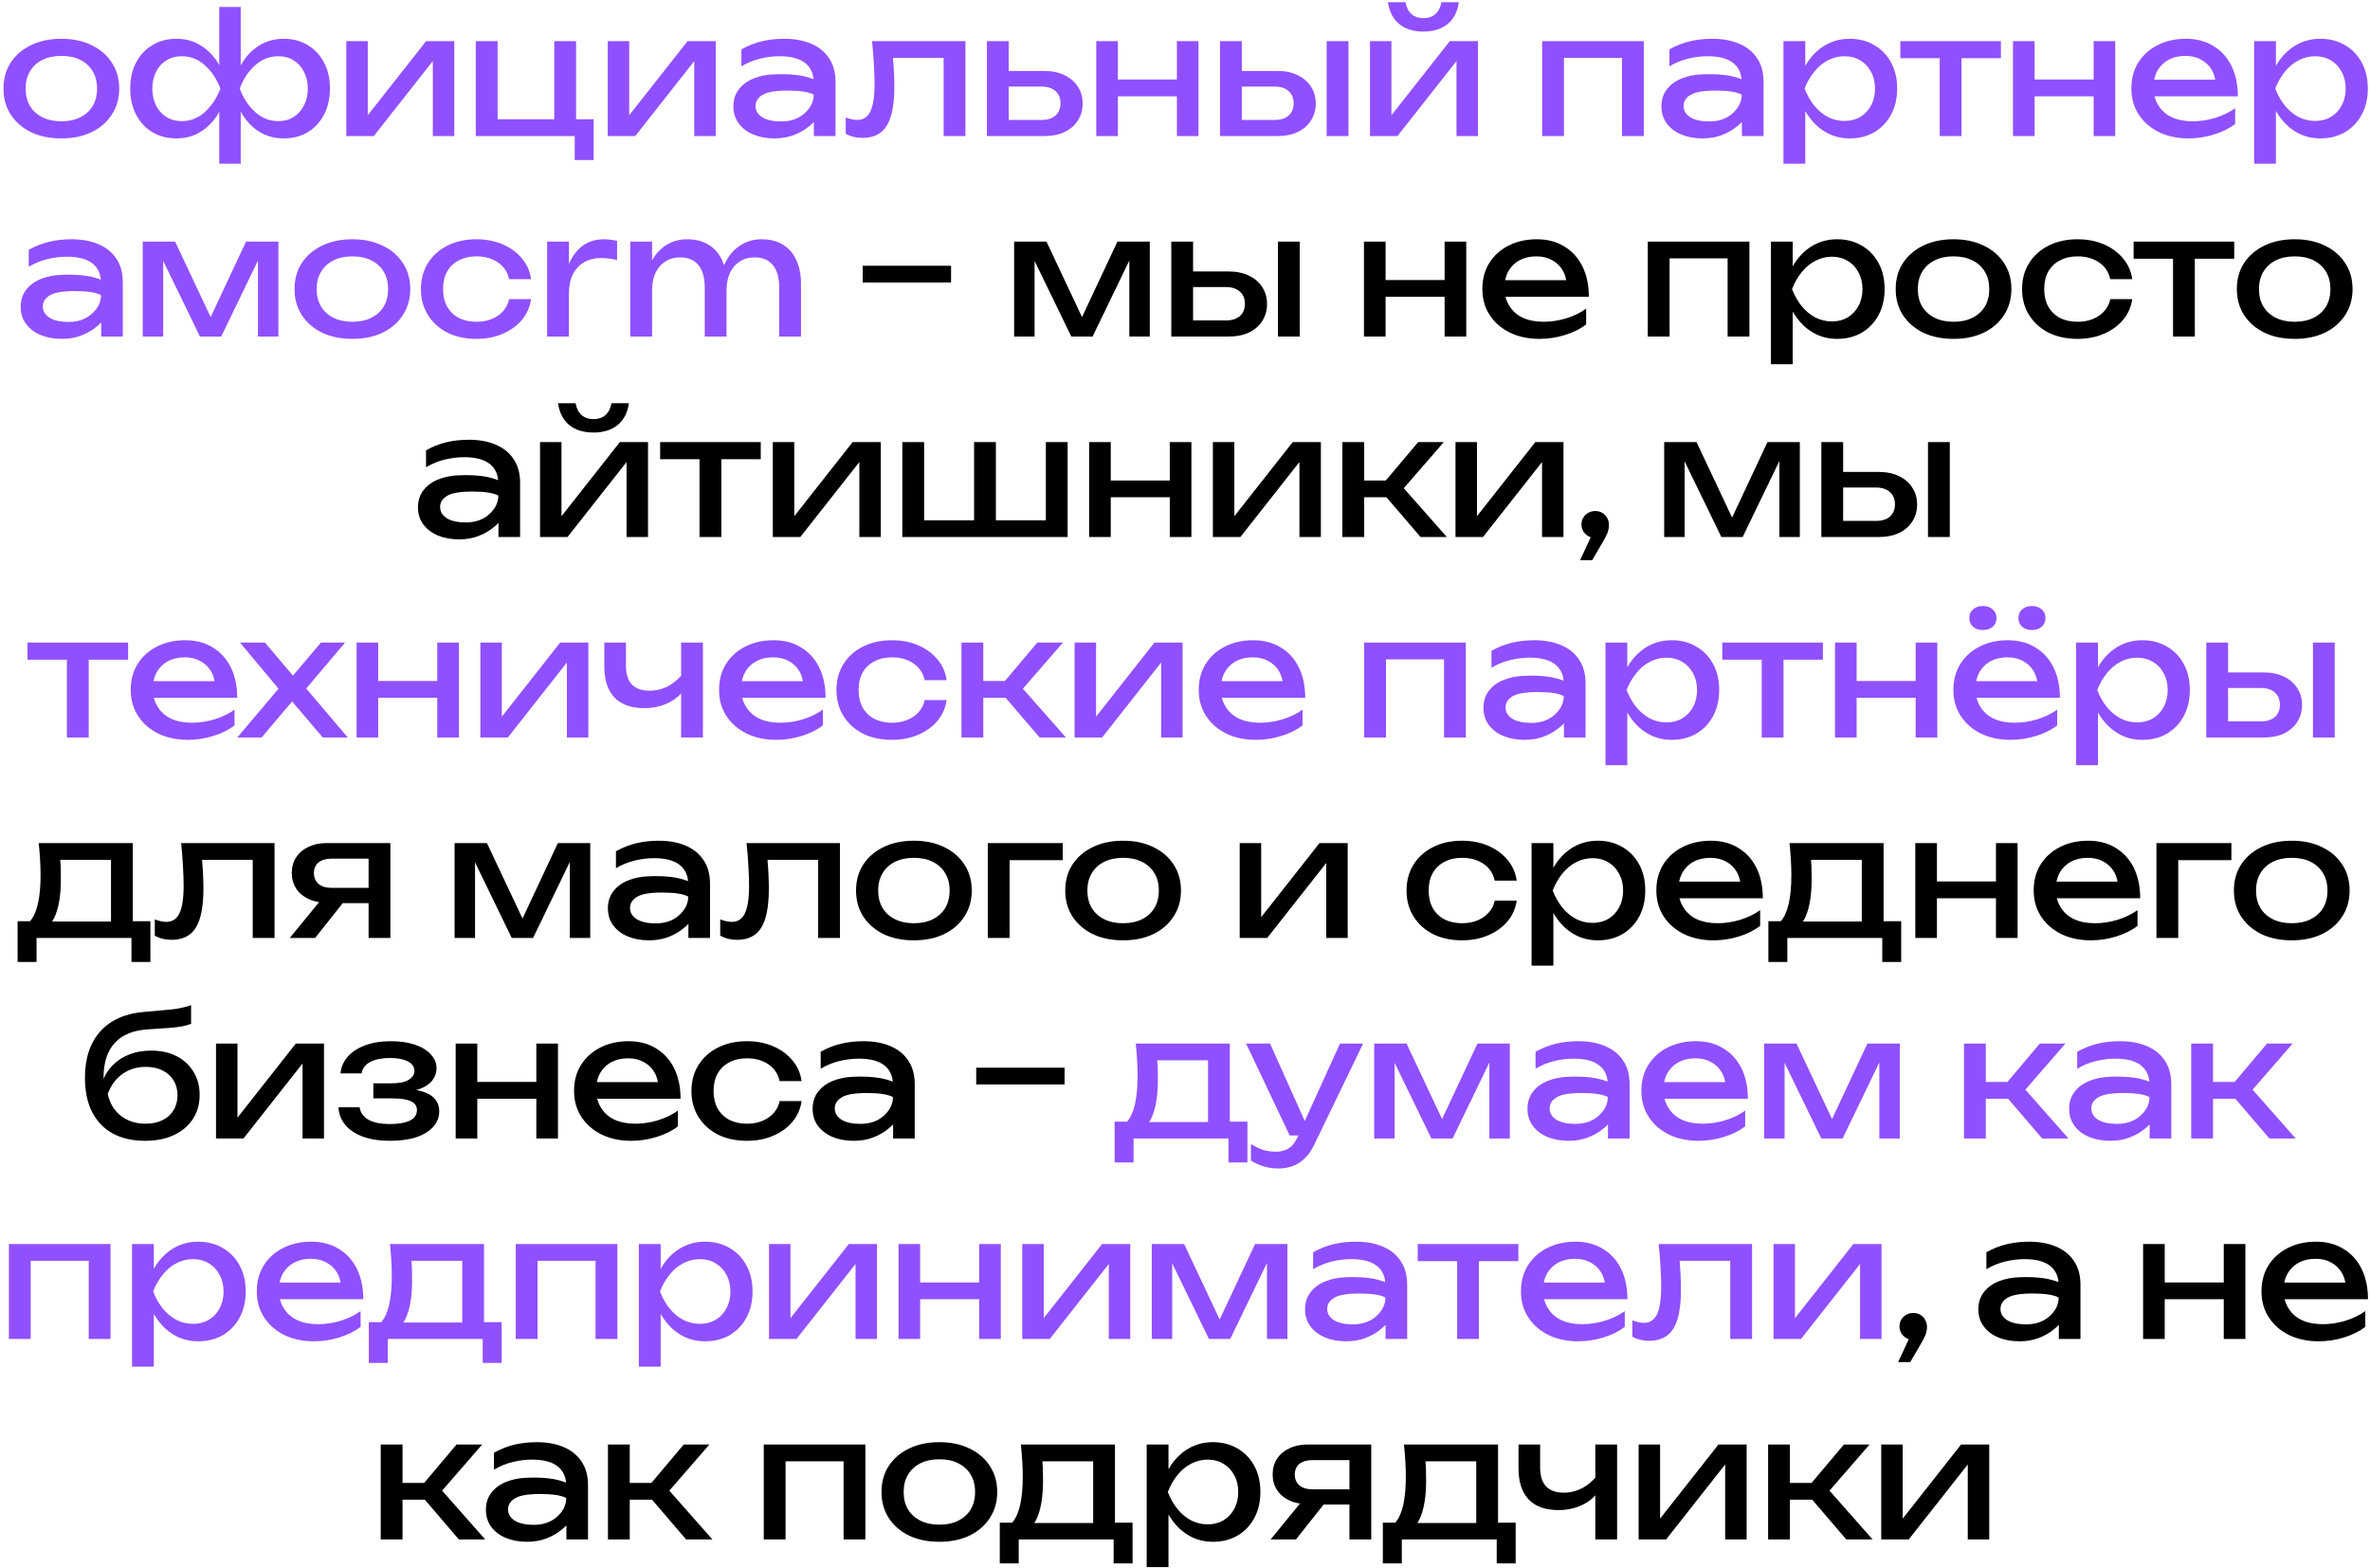
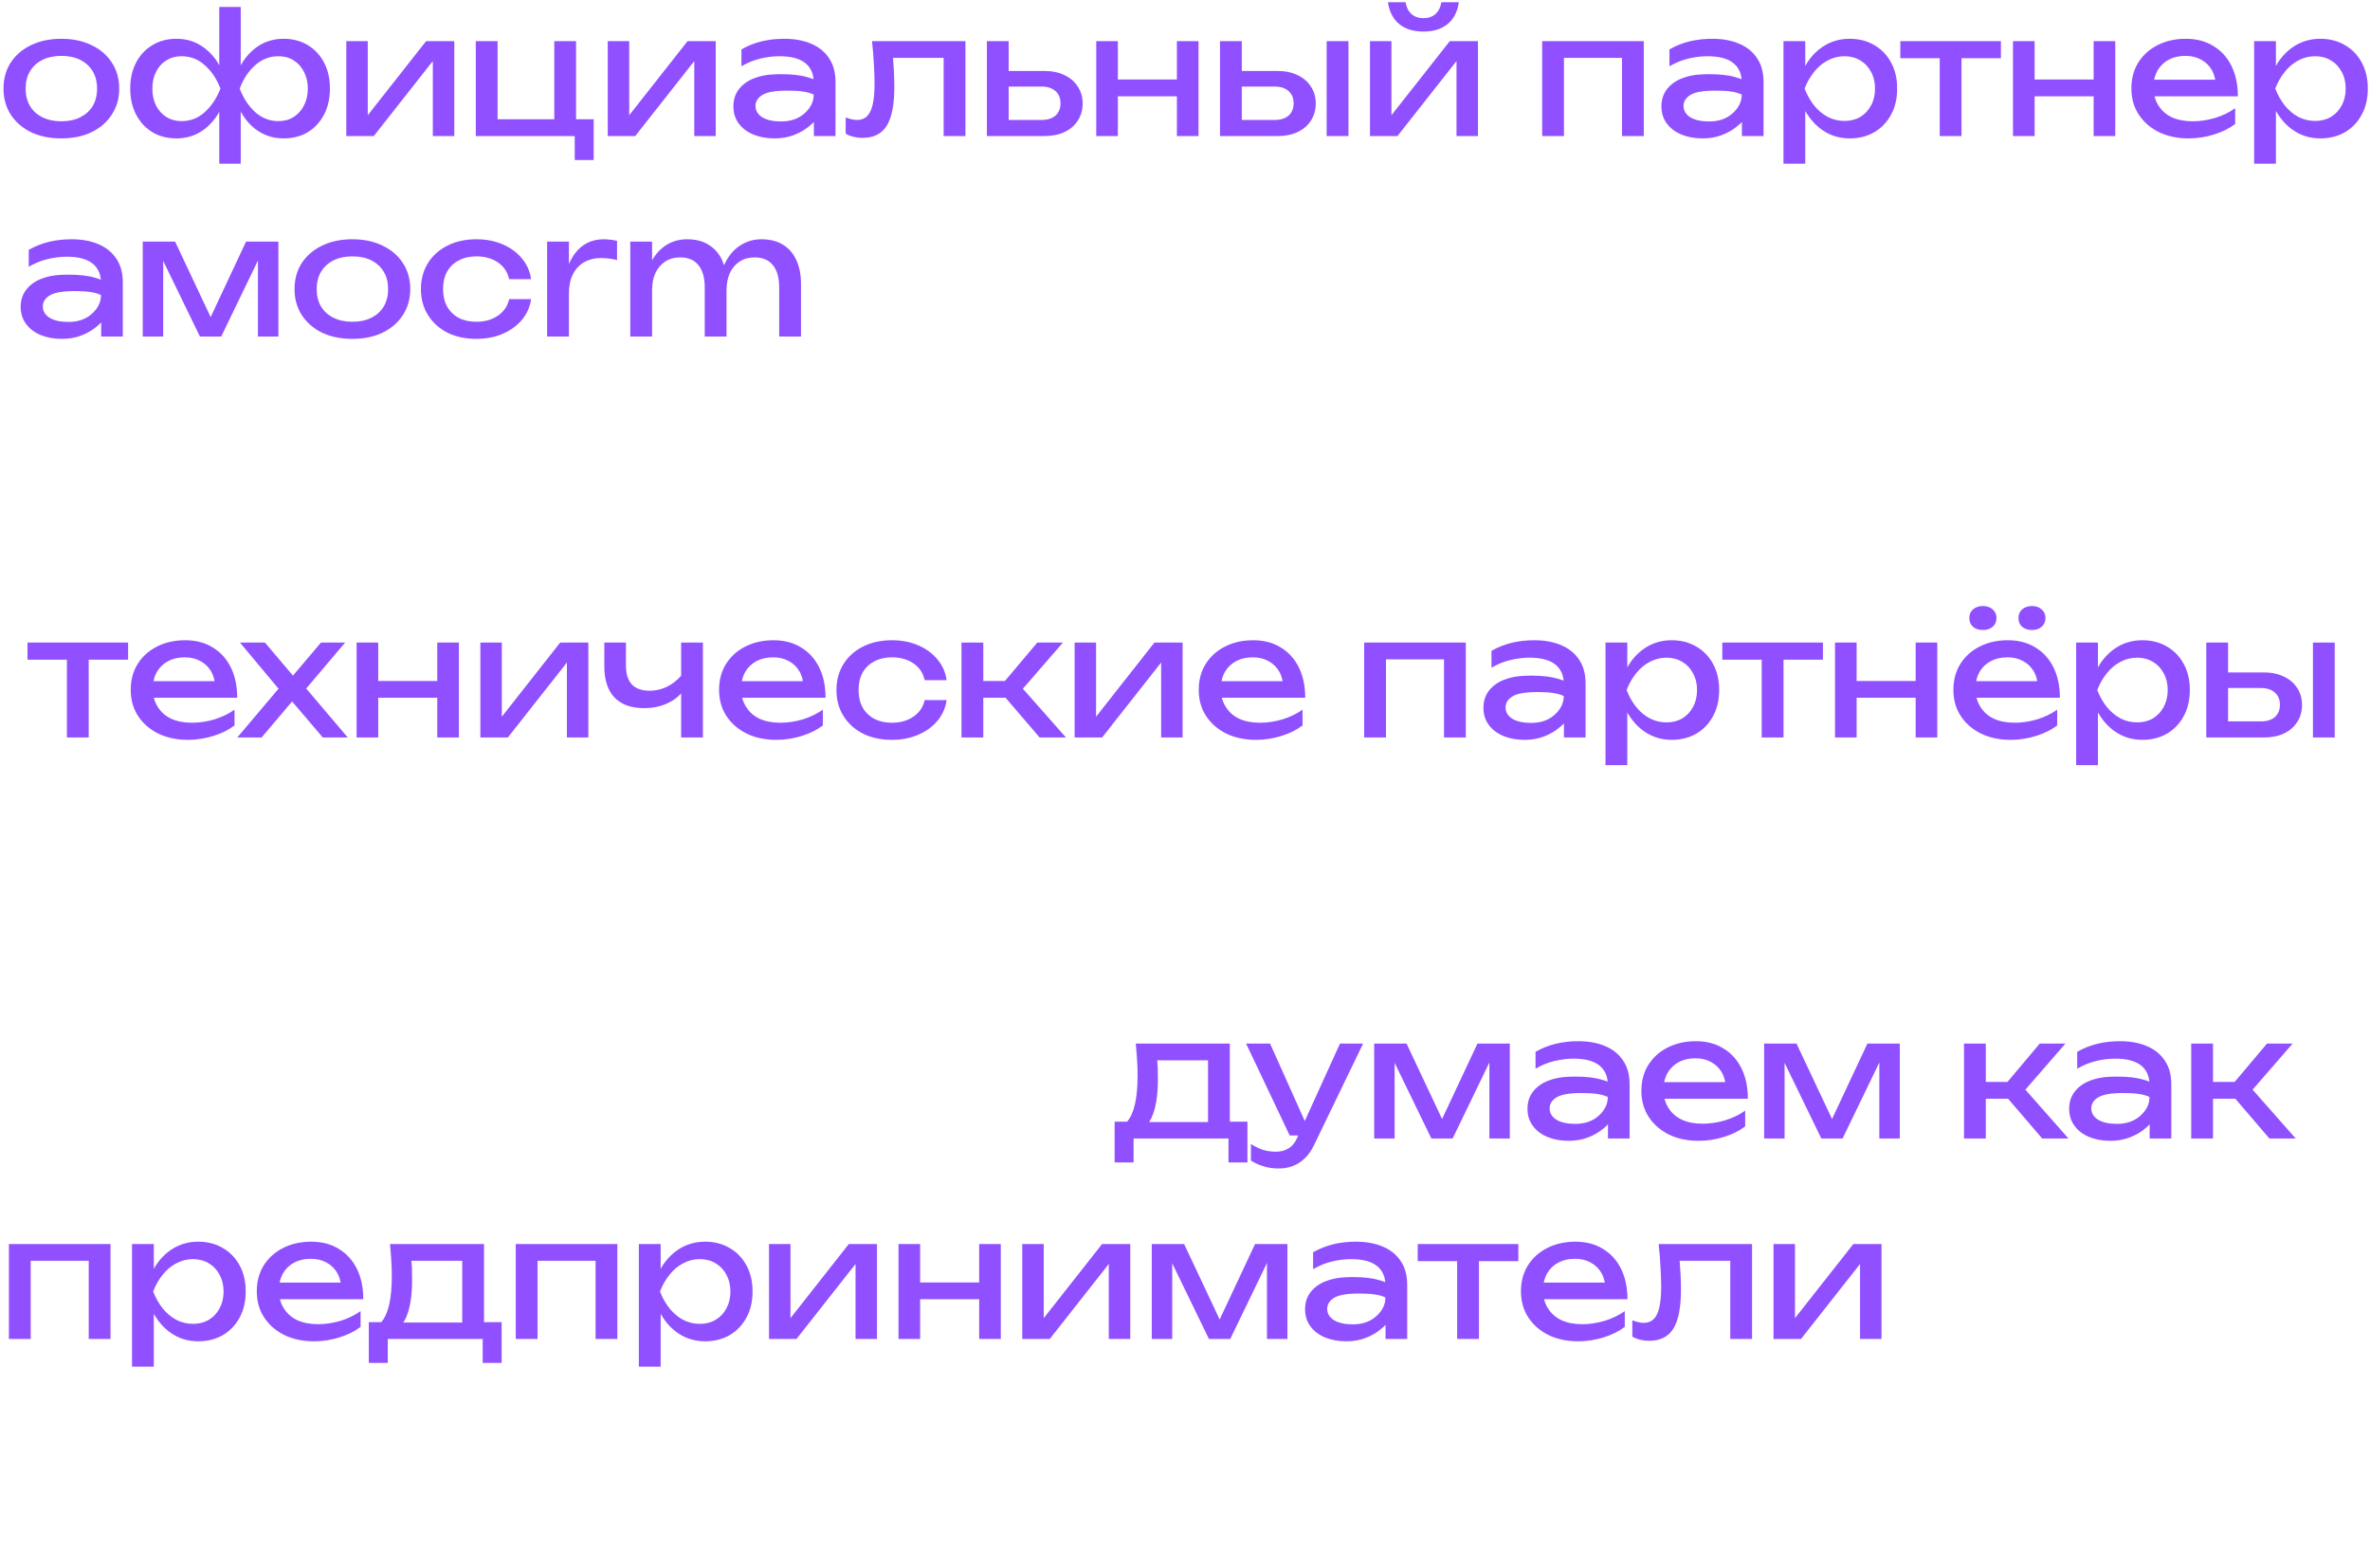
<svg xmlns="http://www.w3.org/2000/svg" width="331" height="219" viewBox="0 0 331 219" fill="none">
  <path d="M8.569 19.328C6.961 19.328 5.548 19.039 4.33 18.461C3.128 17.868 2.183 17.048 1.496 16.002C0.825 14.956 0.489 13.746 0.489 12.372C0.489 10.983 0.825 9.773 1.496 8.742C2.183 7.696 3.128 6.884 4.33 6.306C5.548 5.713 6.961 5.416 8.569 5.416C10.177 5.416 11.582 5.713 12.784 6.306C14.002 6.884 14.947 7.696 15.618 8.742C16.305 9.773 16.649 10.983 16.649 12.372C16.649 13.746 16.305 14.956 15.618 16.002C14.947 17.048 14.002 17.868 12.784 18.461C11.582 19.039 10.177 19.328 8.569 19.328ZM8.569 16.939C9.599 16.939 10.481 16.752 11.215 16.377C11.965 16.002 12.542 15.479 12.948 14.808C13.354 14.121 13.557 13.309 13.557 12.372C13.557 11.435 13.354 10.631 12.948 9.96C12.542 9.273 11.965 8.742 11.215 8.367C10.481 7.993 9.599 7.805 8.569 7.805C7.554 7.805 6.672 7.993 5.922 8.367C5.173 8.742 4.595 9.273 4.189 9.96C3.783 10.631 3.58 11.435 3.58 12.372C3.58 13.309 3.783 14.121 4.189 14.808C4.595 15.479 5.173 16.002 5.922 16.377C6.672 16.752 7.554 16.939 8.569 16.939ZM30.623 22.864V15.604C30.545 15.745 30.467 15.885 30.389 16.026C29.717 17.072 28.898 17.884 27.93 18.461C26.961 19.039 25.869 19.328 24.651 19.328C23.37 19.328 22.246 19.039 21.278 18.461C20.31 17.868 19.553 17.048 19.006 16.002C18.46 14.956 18.187 13.746 18.187 12.372C18.187 10.983 18.46 9.773 19.006 8.742C19.553 7.696 20.31 6.884 21.278 6.306C22.246 5.713 23.37 5.416 24.651 5.416C25.869 5.416 26.961 5.705 27.93 6.283C28.898 6.861 29.717 7.665 30.389 8.695C30.467 8.836 30.545 8.976 30.623 9.117V0.967H33.62V9.14C33.699 9 33.785 8.851 33.878 8.695C34.534 7.665 35.346 6.861 36.314 6.283C37.297 5.705 38.398 5.416 39.616 5.416C40.896 5.416 42.02 5.713 42.989 6.306C43.956 6.884 44.714 7.696 45.26 8.742C45.807 9.773 46.08 10.983 46.08 12.372C46.08 13.746 45.807 14.956 45.26 16.002C44.714 17.048 43.956 17.868 42.989 18.461C42.02 19.039 40.896 19.328 39.616 19.328C38.398 19.328 37.297 19.039 36.314 18.461C35.346 17.884 34.534 17.072 33.878 16.026C33.785 15.885 33.699 15.737 33.62 15.581V22.864H30.623ZM42.989 12.372C42.989 11.482 42.809 10.701 42.45 10.03C42.106 9.343 41.63 8.812 41.021 8.438C40.412 8.047 39.702 7.852 38.89 7.852C37.657 7.852 36.571 8.274 35.635 9.117C34.698 9.944 33.98 11.029 33.48 12.372C33.98 13.699 34.698 14.792 35.635 15.651C36.571 16.494 37.657 16.916 38.89 16.916C39.702 16.916 40.412 16.721 41.021 16.33C41.63 15.94 42.106 15.409 42.45 14.738C42.809 14.051 42.989 13.262 42.989 12.372ZM21.278 12.372C21.278 13.262 21.45 14.051 21.793 14.738C22.137 15.409 22.613 15.94 23.222 16.33C23.847 16.721 24.557 16.916 25.353 16.916C26.602 16.916 27.687 16.494 28.609 15.651C29.545 14.792 30.271 13.699 30.787 12.372C30.271 11.029 29.545 9.944 28.609 9.117C27.687 8.274 26.602 7.852 25.353 7.852C24.557 7.852 23.847 8.047 23.222 8.438C22.613 8.812 22.137 9.343 21.793 10.03C21.45 10.701 21.278 11.482 21.278 12.372ZM48.365 19V5.744H51.362V16.096L59.513 5.744H63.447V19H60.449V8.531L52.206 19H48.365ZM80.455 5.744V16.658H82.915V22.349H80.268V19H66.45V5.744H69.495V16.658H77.411V5.744H80.455ZM84.879 19V5.744H87.877V16.096L96.027 5.744H99.961V19H96.964V8.531L88.72 19H84.879ZM108.164 10.381C108.476 10.366 108.78 10.358 109.077 10.358C110.607 10.358 111.841 10.498 112.777 10.78C113.105 10.873 113.386 10.967 113.62 11.061C113.542 10.124 113.16 9.374 112.473 8.812C111.677 8.172 110.474 7.852 108.866 7.852C108.007 7.852 107.118 7.961 106.196 8.18C105.275 8.399 104.393 8.758 103.55 9.257V6.892C104.471 6.377 105.416 6.002 106.384 5.768C107.367 5.534 108.413 5.416 109.522 5.416C110.958 5.416 112.207 5.643 113.269 6.096C114.347 6.548 115.182 7.22 115.775 8.11C116.384 9 116.689 10.108 116.689 11.435V19H113.667V17.033C113.464 17.251 113.23 17.462 112.965 17.665C112.387 18.149 111.692 18.547 110.88 18.86C110.068 19.172 109.163 19.328 108.164 19.328C107.071 19.328 106.087 19.148 105.213 18.789C104.354 18.43 103.675 17.915 103.175 17.244C102.676 16.572 102.426 15.776 102.426 14.855C102.426 13.934 102.676 13.145 103.175 12.489C103.69 11.818 104.377 11.31 105.236 10.967C106.11 10.608 107.086 10.413 108.164 10.381ZM113.644 13.215C112.957 12.841 111.747 12.653 110.014 12.653C108.296 12.653 107.118 12.856 106.477 13.262C105.837 13.652 105.517 14.168 105.517 14.808C105.517 15.448 105.829 15.971 106.454 16.377C107.094 16.767 107.976 16.962 109.1 16.962C110.428 16.962 111.513 16.588 112.356 15.838C113.215 15.073 113.644 14.199 113.644 13.215ZM121.79 5.744H134.835V19H131.791V8.086H124.718C124.749 8.664 124.788 9.218 124.835 9.749C124.882 10.623 124.905 11.404 124.905 12.091C124.905 14.589 124.554 16.408 123.851 17.548C123.149 18.688 122.017 19.258 120.455 19.258C120.034 19.258 119.628 19.211 119.238 19.117C118.847 19.023 118.473 18.875 118.113 18.672V16.4C118.395 16.51 118.668 16.596 118.933 16.658C119.214 16.721 119.472 16.752 119.706 16.752C120.565 16.752 121.181 16.354 121.556 15.557C121.947 14.761 122.142 13.465 122.142 11.669C122.142 10.889 122.11 9.999 122.048 9C122.001 8 121.915 6.915 121.79 5.744ZM137.832 19V5.744H140.876V9.913H145.865C146.942 9.913 147.879 10.108 148.675 10.498C149.472 10.873 150.088 11.404 150.525 12.091C150.978 12.762 151.205 13.551 151.205 14.457C151.205 15.362 150.978 16.158 150.525 16.845C150.088 17.532 149.472 18.063 148.675 18.438C147.879 18.813 146.95 19 145.888 19H137.832ZM140.876 16.752H145.467C146.294 16.752 146.942 16.549 147.411 16.143C147.879 15.721 148.113 15.151 148.113 14.433C148.113 13.699 147.879 13.129 147.411 12.723C146.942 12.302 146.294 12.091 145.467 12.091H140.876V16.752ZM153.104 5.744H156.125V11.107H164.369V5.744H167.39V19H164.369V13.45H156.125V19H153.104V5.744ZM185.284 5.744H188.329V19H185.284V5.744ZM170.389 19V5.744H173.434V9.913H178.422C179.5 9.913 180.436 10.108 181.233 10.498C182.029 10.873 182.646 11.404 183.083 12.091C183.536 12.762 183.762 13.551 183.762 14.457C183.762 15.362 183.536 16.158 183.083 16.845C182.646 17.532 182.029 18.063 181.233 18.438C180.436 18.813 179.507 19 178.446 19H170.389ZM173.434 16.752H178.024C178.852 16.752 179.5 16.549 179.968 16.143C180.436 15.721 180.671 15.151 180.671 14.433C180.671 13.699 180.436 13.129 179.968 12.723C179.5 12.302 178.852 12.091 178.024 12.091H173.434V16.752ZM191.334 19V5.744H194.331V16.096L202.482 5.744H206.416V19H203.418V8.531L195.175 19H191.334ZM198.805 4.409C197.4 4.409 196.268 4.058 195.409 3.355C194.566 2.653 194.043 1.638 193.84 0.311H196.299C196.424 1.029 196.705 1.583 197.142 1.974C197.579 2.348 198.133 2.536 198.805 2.536C199.476 2.536 200.03 2.348 200.468 1.974C200.905 1.583 201.186 1.029 201.311 0.311H203.746C203.559 1.638 203.036 2.653 202.177 3.355C201.318 4.058 200.194 4.409 198.805 4.409ZM229.576 5.744V19H226.531V8.086H218.428V19H215.383V5.744H229.576ZM237.776 10.381C238.088 10.366 238.393 10.358 238.689 10.358C240.219 10.358 241.453 10.498 242.39 10.78C242.718 10.873 242.999 10.967 243.233 11.061C243.155 10.124 242.772 9.374 242.085 8.812C241.289 8.172 240.087 7.852 238.479 7.852C237.62 7.852 236.73 7.961 235.809 8.18C234.887 8.399 234.005 8.758 233.162 9.257V6.892C234.083 6.377 235.028 6.002 235.996 5.768C236.98 5.534 238.026 5.416 239.134 5.416C240.571 5.416 241.82 5.643 242.882 6.096C243.959 6.548 244.794 7.22 245.387 8.11C245.996 9 246.301 10.108 246.301 11.435V19H243.28V17.033C243.077 17.251 242.842 17.462 242.577 17.665C241.999 18.149 241.305 18.547 240.493 18.86C239.681 19.172 238.775 19.328 237.776 19.328C236.683 19.328 235.699 19.148 234.825 18.789C233.966 18.43 233.287 17.915 232.787 17.244C232.288 16.572 232.038 15.776 232.038 14.855C232.038 13.934 232.288 13.145 232.787 12.489C233.303 11.818 233.99 11.31 234.848 10.967C235.723 10.608 236.699 10.413 237.776 10.381ZM243.256 13.215C242.569 12.841 241.359 12.653 239.626 12.653C237.909 12.653 236.73 12.856 236.09 13.262C235.45 13.652 235.129 14.168 235.129 14.808C235.129 15.448 235.442 15.971 236.066 16.377C236.706 16.767 237.589 16.962 238.713 16.962C240.04 16.962 241.125 16.588 241.968 15.838C242.827 15.073 243.256 14.199 243.256 13.215ZM249.084 5.744H252.129V9.21C252.222 9.039 252.324 8.867 252.433 8.695C253.12 7.665 253.963 6.861 254.963 6.283C255.977 5.705 257.102 5.416 258.335 5.416C259.631 5.416 260.779 5.713 261.778 6.306C262.777 6.884 263.558 7.696 264.12 8.742C264.682 9.773 264.963 10.983 264.963 12.372C264.963 13.746 264.682 14.956 264.12 16.002C263.558 17.048 262.777 17.868 261.778 18.461C260.779 19.039 259.631 19.328 258.335 19.328C257.102 19.328 255.985 19.039 254.986 18.461C253.987 17.884 253.144 17.072 252.457 16.026C252.332 15.854 252.222 15.682 252.129 15.51V22.864H249.084V5.744ZM261.871 12.372C261.871 11.482 261.684 10.701 261.309 10.03C260.95 9.343 260.451 8.812 259.811 8.438C259.17 8.047 258.437 7.852 257.609 7.852C256.782 7.852 256.001 8.047 255.267 8.438C254.549 8.812 253.916 9.343 253.37 10.03C252.824 10.701 252.379 11.482 252.035 12.372C252.379 13.262 252.824 14.051 253.37 14.738C253.916 15.409 254.549 15.94 255.267 16.33C256.001 16.705 256.782 16.892 257.609 16.892C258.437 16.892 259.17 16.705 259.811 16.33C260.451 15.94 260.95 15.409 261.309 14.738C261.684 14.051 261.871 13.262 261.871 12.372ZM265.401 5.744H279.453V8.133H273.949V19H270.904V8.133H265.401V5.744ZM281.138 5.744H284.16V11.107H292.403V5.744H295.425V19H292.403V13.45H284.16V19H281.138V5.744ZM305.66 19.328C304.115 19.328 302.741 19.039 301.538 18.461C300.336 17.868 299.392 17.048 298.705 16.002C298.018 14.956 297.674 13.738 297.674 12.349C297.674 10.975 297.994 9.773 298.634 8.742C299.29 7.696 300.188 6.884 301.328 6.306C302.483 5.713 303.802 5.416 305.286 5.416C306.769 5.416 308.049 5.752 309.126 6.423C310.219 7.079 311.062 8.008 311.656 9.21C312.249 10.413 312.546 11.826 312.546 13.45H300.906C301.015 13.902 301.195 14.324 301.445 14.714C301.882 15.432 302.506 15.987 303.318 16.377C304.146 16.752 305.122 16.939 306.246 16.939C307.261 16.939 308.299 16.783 309.361 16.471C310.422 16.143 311.359 15.69 312.171 15.112V17.314C311.359 17.938 310.368 18.43 309.197 18.789C308.041 19.148 306.862 19.328 305.66 19.328ZM309.384 11.131C309.29 10.616 309.126 10.155 308.892 9.749C308.517 9.125 308.018 8.648 307.393 8.32C306.784 7.977 306.058 7.805 305.215 7.805C304.325 7.805 303.545 7.985 302.873 8.344C302.218 8.703 301.702 9.203 301.328 9.843C301.109 10.233 300.953 10.662 300.859 11.131H309.384ZM314.817 5.744H317.861V9.21C317.955 9.039 318.056 8.867 318.166 8.695C318.853 7.665 319.696 6.861 320.695 6.283C321.71 5.705 322.834 5.416 324.068 5.416C325.363 5.416 326.511 5.713 327.51 6.306C328.509 6.884 329.29 7.696 329.852 8.742C330.414 9.773 330.695 10.983 330.695 12.372C330.695 13.746 330.414 14.956 329.852 16.002C329.29 17.048 328.509 17.868 327.51 18.461C326.511 19.039 325.363 19.328 324.068 19.328C322.834 19.328 321.718 19.039 320.718 18.461C319.719 17.884 318.876 17.072 318.189 16.026C318.064 15.854 317.955 15.682 317.861 15.51V22.864H314.817V5.744ZM327.604 12.372C327.604 11.482 327.417 10.701 327.042 10.03C326.683 9.343 326.183 8.812 325.543 8.438C324.903 8.047 324.169 7.852 323.341 7.852C322.514 7.852 321.733 8.047 320.999 8.438C320.281 8.812 319.649 9.343 319.102 10.03C318.556 10.701 318.111 11.482 317.768 12.372C318.111 13.262 318.556 14.051 319.102 14.738C319.649 15.409 320.281 15.94 320.999 16.33C321.733 16.705 322.514 16.892 323.341 16.892C324.169 16.892 324.903 16.705 325.543 16.33C326.183 15.94 326.683 15.409 327.042 14.738C327.417 14.051 327.604 13.262 327.604 12.372ZM8.627 38.381C8.94 38.366 9.244 38.358 9.541 38.358C11.071 38.358 12.304 38.498 13.241 38.78C13.569 38.873 13.85 38.967 14.084 39.061C14.006 38.124 13.623 37.374 12.937 36.812C12.14 36.172 10.938 35.852 9.33 35.852C8.471 35.852 7.581 35.961 6.66 36.18C5.739 36.398 4.857 36.758 4.014 37.257V34.892C4.935 34.377 5.879 34.002 6.847 33.768C7.831 33.533 8.877 33.416 9.986 33.416C11.422 33.416 12.671 33.643 13.733 34.096C14.81 34.548 15.646 35.22 16.239 36.11C16.848 37 17.152 38.108 17.152 39.435V47H14.131V45.033C13.928 45.251 13.694 45.462 13.428 45.665C12.851 46.149 12.156 46.547 11.344 46.859C10.532 47.172 9.627 47.328 8.627 47.328C7.534 47.328 6.551 47.148 5.676 46.789C4.818 46.43 4.138 45.915 3.639 45.243C3.139 44.572 2.889 43.776 2.889 42.855C2.889 41.934 3.139 41.145 3.639 40.489C4.154 39.818 4.841 39.31 5.7 38.967C6.574 38.608 7.55 38.413 8.627 38.381ZM14.107 41.215C13.421 40.84 12.21 40.653 10.477 40.653C8.76 40.653 7.581 40.856 6.941 41.262C6.301 41.652 5.981 42.168 5.981 42.808C5.981 43.448 6.293 43.971 6.918 44.377C7.558 44.767 8.44 44.962 9.564 44.962C10.891 44.962 11.976 44.588 12.819 43.838C13.678 43.073 14.107 42.199 14.107 41.215ZM19.936 47V33.744H24.456L29.421 44.283L34.362 33.744H38.882V47H36.025V36.391L30.896 47H27.922L22.793 36.438V47H19.936ZM49.217 47.328C47.608 47.328 46.196 47.039 44.978 46.461C43.775 45.868 42.831 45.048 42.144 44.002C41.472 42.956 41.137 41.746 41.137 40.372C41.137 38.983 41.472 37.773 42.144 36.742C42.831 35.696 43.775 34.884 44.978 34.306C46.196 33.713 47.608 33.416 49.217 33.416C50.825 33.416 52.23 33.713 53.432 34.306C54.65 34.884 55.595 35.696 56.266 36.742C56.953 37.773 57.297 38.983 57.297 40.372C57.297 41.746 56.953 42.956 56.266 44.002C55.595 45.048 54.65 45.868 53.432 46.461C52.23 47.039 50.825 47.328 49.217 47.328ZM49.217 44.939C50.247 44.939 51.129 44.752 51.863 44.377C52.613 44.002 53.19 43.479 53.596 42.808C54.002 42.121 54.205 41.309 54.205 40.372C54.205 39.435 54.002 38.631 53.596 37.96C53.19 37.273 52.613 36.742 51.863 36.367C51.129 35.993 50.247 35.805 49.217 35.805C48.202 35.805 47.32 35.993 46.57 36.367C45.821 36.742 45.243 37.273 44.837 37.96C44.431 38.631 44.228 39.435 44.228 40.372C44.228 41.309 44.431 42.121 44.837 42.808C45.243 43.479 45.821 44.002 46.57 44.377C47.32 44.752 48.202 44.939 49.217 44.939ZM74.175 41.777C74.019 42.87 73.589 43.838 72.887 44.681C72.184 45.509 71.286 46.157 70.193 46.625C69.1 47.094 67.882 47.328 66.54 47.328C65.01 47.328 63.659 47.039 62.488 46.461C61.333 45.868 60.427 45.048 59.771 44.002C59.116 42.956 58.788 41.746 58.788 40.372C58.788 38.998 59.116 37.788 59.771 36.742C60.427 35.696 61.333 34.884 62.488 34.306C63.659 33.713 65.01 33.416 66.54 33.416C67.882 33.416 69.1 33.651 70.193 34.119C71.286 34.587 72.184 35.243 72.887 36.086C73.589 36.914 74.019 37.882 74.175 38.99H71.107C70.888 37.991 70.365 37.21 69.538 36.648C68.71 36.086 67.711 35.805 66.54 35.805C65.603 35.805 64.783 35.993 64.081 36.367C63.378 36.726 62.832 37.249 62.441 37.937C62.067 38.608 61.879 39.42 61.879 40.372C61.879 41.309 62.067 42.121 62.441 42.808C62.832 43.495 63.378 44.026 64.081 44.4C64.783 44.76 65.603 44.939 66.54 44.939C67.726 44.939 68.734 44.65 69.561 44.072C70.388 43.495 70.904 42.73 71.107 41.777H74.175ZM76.414 33.744H79.459V36.883C79.693 36.321 79.982 35.813 80.326 35.36C80.778 34.751 81.34 34.275 82.012 33.932C82.683 33.588 83.464 33.416 84.354 33.416C84.666 33.416 84.986 33.44 85.314 33.487C85.642 33.518 85.931 33.572 86.181 33.651V36.321C85.837 36.227 85.462 36.157 85.056 36.11C84.65 36.063 84.268 36.039 83.909 36.039C83.05 36.039 82.285 36.227 81.614 36.602C80.942 36.976 80.412 37.538 80.021 38.288C79.646 39.022 79.459 39.927 79.459 41.005V47H76.414V33.744ZM88.028 33.744H91.072V36.344C91.603 35.423 92.282 34.705 93.11 34.189C93.953 33.674 94.905 33.416 95.967 33.416C97.138 33.416 98.129 33.666 98.941 34.166C99.769 34.666 100.401 35.376 100.838 36.297C100.932 36.547 101.026 36.797 101.119 37.047C101.213 36.843 101.314 36.641 101.424 36.438C101.955 35.47 102.642 34.728 103.485 34.213C104.343 33.682 105.296 33.416 106.342 33.416C107.513 33.416 108.512 33.666 109.34 34.166C110.167 34.666 110.792 35.384 111.213 36.321C111.65 37.242 111.869 38.358 111.869 39.669V47H108.824V40.161C108.824 38.772 108.528 37.726 107.934 37.023C107.357 36.305 106.506 35.946 105.382 35.946C104.585 35.946 103.891 36.141 103.297 36.531C102.72 36.906 102.267 37.437 101.939 38.124C101.627 38.811 101.471 39.615 101.471 40.536V47H98.426V40.161C98.426 38.772 98.129 37.726 97.536 37.023C96.958 36.305 96.107 35.946 94.983 35.946C94.187 35.946 93.492 36.141 92.899 36.531C92.321 36.906 91.868 37.437 91.54 38.124C91.228 38.811 91.072 39.615 91.072 40.536V47H88.028V33.744ZM3.841 89.744H17.892V92.133H12.389V103H9.344V92.133H3.841V89.744ZM26.243 103.328C24.698 103.328 23.323 103.039 22.121 102.461C20.919 101.868 19.974 101.048 19.288 100.002C18.601 98.956 18.257 97.738 18.257 96.349C18.257 94.975 18.577 93.772 19.217 92.742C19.873 91.696 20.771 90.884 21.91 90.306C23.066 89.713 24.385 89.416 25.869 89.416C27.352 89.416 28.632 89.752 29.709 90.424C30.802 91.079 31.645 92.008 32.239 93.21C32.832 94.413 33.129 95.826 33.129 97.45H21.489C21.598 97.902 21.778 98.324 22.028 98.714C22.465 99.432 23.089 99.987 23.901 100.377C24.729 100.752 25.705 100.939 26.829 100.939C27.844 100.939 28.882 100.783 29.944 100.471C31.005 100.143 31.942 99.69 32.754 99.112V101.314C31.942 101.938 30.951 102.43 29.78 102.789C28.624 103.148 27.445 103.328 26.243 103.328ZM29.967 95.131C29.873 94.616 29.709 94.155 29.475 93.749C29.101 93.125 28.601 92.648 27.976 92.32C27.367 91.977 26.641 91.805 25.798 91.805C24.908 91.805 24.128 91.985 23.456 92.344C22.8 92.703 22.285 93.203 21.91 93.843C21.692 94.233 21.536 94.662 21.442 95.131H29.967ZM33.14 103L38.901 96.185L33.515 89.744H37.004L40.915 94.358L44.826 89.744H48.199L42.766 96.161L48.574 103H45.084L40.798 97.965L36.536 103H33.14ZM49.803 89.744H52.824V95.108H61.068V89.744H64.089V103H61.068V97.45H52.824V103H49.803V89.744ZM67.088 103V89.744H70.086V100.096L78.236 89.744H82.17V103H79.173V92.531L70.929 103H67.088ZM89.975 98.901C88.163 98.901 86.782 98.41 85.829 97.426C84.877 96.427 84.401 94.975 84.401 93.07V89.744H87.422V92.953C87.422 95.295 88.522 96.466 90.724 96.466C91.629 96.466 92.488 96.255 93.3 95.834C93.956 95.49 94.565 95.006 95.127 94.381V89.744H98.171V103H95.127V96.841C94.643 97.387 94.057 97.824 93.37 98.152C92.356 98.652 91.224 98.901 89.975 98.901ZM108.414 103.328C106.869 103.328 105.495 103.039 104.293 102.461C103.09 101.868 102.146 101.048 101.459 100.002C100.772 98.956 100.428 97.738 100.428 96.349C100.428 94.975 100.748 93.772 101.388 92.742C102.044 91.696 102.942 90.884 104.082 90.306C105.237 89.713 106.556 89.416 108.04 89.416C109.523 89.416 110.803 89.752 111.881 90.424C112.974 91.079 113.817 92.008 114.41 93.21C115.003 94.413 115.3 95.826 115.3 97.45H103.66C103.77 97.902 103.949 98.324 104.199 98.714C104.636 99.432 105.261 99.987 106.072 100.377C106.9 100.752 107.876 100.939 109 100.939C110.015 100.939 111.053 100.783 112.115 100.471C113.177 100.143 114.113 99.69 114.925 99.112V101.314C114.113 101.938 113.122 102.43 111.951 102.789C110.796 103.148 109.617 103.328 108.414 103.328ZM112.138 95.131C112.045 94.616 111.881 94.155 111.646 93.749C111.272 93.125 110.772 92.648 110.148 92.32C109.539 91.977 108.813 91.805 107.969 91.805C107.08 91.805 106.299 91.985 105.627 92.344C104.972 92.703 104.456 93.203 104.082 93.843C103.863 94.233 103.707 94.662 103.613 95.131H112.138ZM132.208 97.777C132.052 98.87 131.623 99.838 130.92 100.681C130.218 101.509 129.32 102.157 128.227 102.625C127.134 103.094 125.916 103.328 124.573 103.328C123.043 103.328 121.693 103.039 120.522 102.461C119.366 101.868 118.461 101.048 117.805 100.002C117.149 98.956 116.821 97.746 116.821 96.372C116.821 94.998 117.149 93.788 117.805 92.742C118.461 91.696 119.366 90.884 120.522 90.306C121.693 89.713 123.043 89.416 124.573 89.416C125.916 89.416 127.134 89.651 128.227 90.119C129.32 90.587 130.218 91.243 130.92 92.086C131.623 92.914 132.052 93.882 132.208 94.99H129.14C128.922 93.991 128.399 93.21 127.571 92.648C126.744 92.086 125.744 91.805 124.573 91.805C123.637 91.805 122.817 91.993 122.114 92.367C121.412 92.726 120.865 93.249 120.475 93.936C120.1 94.608 119.913 95.42 119.913 96.372C119.913 97.309 120.1 98.121 120.475 98.808C120.865 99.495 121.412 100.026 122.114 100.4C122.817 100.759 123.637 100.939 124.573 100.939C125.76 100.939 126.767 100.65 127.595 100.072C128.422 99.495 128.937 98.73 129.14 97.777H132.208ZM134.284 103V89.744H137.329V95.108H140.35L144.87 89.744H148.453L142.856 96.185L148.875 103H145.198L140.444 97.45H137.329V103H134.284ZM150.083 103V89.744H153.08V100.096L161.23 89.744H165.165V103H162.167V92.531L153.923 103H150.083ZM175.405 103.328C173.859 103.328 172.485 103.039 171.283 102.461C170.081 101.868 169.136 101.048 168.449 100.002C167.762 98.956 167.419 97.738 167.419 96.349C167.419 94.975 167.739 93.772 168.379 92.742C169.035 91.696 169.932 90.884 171.072 90.306C172.228 89.713 173.547 89.416 175.03 89.416C176.513 89.416 177.794 89.752 178.871 90.424C179.964 91.079 180.807 92.008 181.4 93.21C181.994 94.413 182.29 95.826 182.29 97.45H170.651C170.76 97.902 170.939 98.324 171.189 98.714C171.626 99.432 172.251 99.987 173.063 100.377C173.89 100.752 174.866 100.939 175.99 100.939C177.005 100.939 178.043 100.783 179.105 100.471C180.167 100.143 181.104 99.69 181.916 99.112V101.314C181.104 101.938 180.112 102.43 178.941 102.789C177.786 103.148 176.607 103.328 175.405 103.328ZM179.129 95.131C179.035 94.616 178.871 94.155 178.637 93.749C178.262 93.125 177.762 92.648 177.138 92.32C176.529 91.977 175.803 91.805 174.96 91.805C174.07 91.805 173.289 91.985 172.618 92.344C171.962 92.703 171.447 93.203 171.072 93.843C170.854 94.233 170.697 94.662 170.604 95.131H179.129ZM204.718 89.744V103H201.673V92.086H193.57V103H190.525V89.744H204.718ZM212.918 94.381C213.23 94.366 213.535 94.358 213.831 94.358C215.361 94.358 216.595 94.499 217.532 94.78C217.859 94.873 218.14 94.967 218.375 95.061C218.297 94.124 217.914 93.374 217.227 92.812C216.431 92.172 215.229 91.852 213.62 91.852C212.762 91.852 211.872 91.961 210.951 92.18C210.029 92.398 209.147 92.758 208.304 93.257V90.892C209.225 90.377 210.17 90.002 211.138 89.768C212.122 89.534 213.168 89.416 214.276 89.416C215.713 89.416 216.962 89.643 218.023 90.096C219.101 90.548 219.936 91.22 220.529 92.11C221.138 93 221.443 94.108 221.443 95.435V103H218.422V101.033C218.219 101.251 217.984 101.462 217.719 101.665C217.141 102.149 216.446 102.547 215.635 102.859C214.823 103.172 213.917 103.328 212.918 103.328C211.825 103.328 210.841 103.148 209.967 102.789C209.108 102.43 208.429 101.915 207.929 101.243C207.43 100.572 207.18 99.776 207.18 98.855C207.18 97.933 207.43 97.145 207.929 96.489C208.445 95.818 209.132 95.31 209.99 94.967C210.865 94.608 211.84 94.413 212.918 94.381ZM218.398 97.215C217.711 96.841 216.501 96.653 214.768 96.653C213.051 96.653 211.872 96.856 211.232 97.262C210.591 97.652 210.271 98.168 210.271 98.808C210.271 99.448 210.584 99.971 211.208 100.377C211.848 100.767 212.73 100.962 213.855 100.962C215.182 100.962 216.267 100.588 217.11 99.838C217.969 99.073 218.398 98.199 218.398 97.215ZM224.226 89.744H227.271V93.21C227.364 93.039 227.466 92.867 227.575 92.695C228.262 91.665 229.105 90.861 230.104 90.283C231.119 89.705 232.243 89.416 233.477 89.416C234.773 89.416 235.92 89.713 236.92 90.306C237.919 90.884 238.7 91.696 239.262 92.742C239.824 93.772 240.105 94.983 240.105 96.372C240.105 97.746 239.824 98.956 239.262 100.002C238.7 101.048 237.919 101.868 236.92 102.461C235.92 103.039 234.773 103.328 233.477 103.328C232.243 103.328 231.127 103.039 230.128 102.461C229.129 101.884 228.285 101.072 227.598 100.026C227.474 99.854 227.364 99.682 227.271 99.51V106.864H224.226V89.744ZM237.013 96.372C237.013 95.482 236.826 94.701 236.451 94.03C236.092 93.343 235.593 92.812 234.952 92.438C234.312 92.047 233.578 91.852 232.751 91.852C231.923 91.852 231.143 92.047 230.409 92.438C229.691 92.812 229.058 93.343 228.512 94.03C227.965 94.701 227.52 95.482 227.177 96.372C227.52 97.262 227.965 98.051 228.512 98.738C229.058 99.409 229.691 99.94 230.409 100.33C231.143 100.705 231.923 100.892 232.751 100.892C233.578 100.892 234.312 100.705 234.952 100.33C235.593 99.94 236.092 99.409 236.451 98.738C236.826 98.051 237.013 97.262 237.013 96.372ZM240.543 89.744H254.595V92.133H249.091V103H246.046V92.133H240.543V89.744ZM256.28 89.744H259.301V95.108H267.545V89.744H270.566V103H267.545V97.45H259.301V103H256.28V89.744ZM280.802 103.328C279.256 103.328 277.882 103.039 276.68 102.461C275.478 101.868 274.533 101.048 273.846 100.002C273.159 98.956 272.816 97.738 272.816 96.349C272.816 94.975 273.136 93.772 273.776 92.742C274.432 91.696 275.33 90.884 276.469 90.306C277.625 89.713 278.944 89.416 280.427 89.416C281.911 89.416 283.191 89.752 284.268 90.424C285.361 91.079 286.204 92.008 286.798 93.21C287.391 94.413 287.688 95.826 287.688 97.45H276.048C276.157 97.902 276.337 98.324 276.587 98.714C277.024 99.432 277.648 99.987 278.46 100.377C279.288 100.752 280.264 100.939 281.388 100.939C282.403 100.939 283.441 100.783 284.503 100.471C285.564 100.143 286.501 99.69 287.313 99.112V101.314C286.501 101.938 285.51 102.43 284.339 102.789C283.183 103.148 282.004 103.328 280.802 103.328ZM284.526 95.131C284.432 94.616 284.268 94.155 284.034 93.749C283.659 93.125 283.16 92.648 282.535 92.32C281.926 91.977 281.2 91.805 280.357 91.805C279.467 91.805 278.687 91.985 278.015 92.344C277.359 92.703 276.844 93.203 276.469 93.843C276.251 94.233 276.095 94.662 276.001 95.131H284.526ZM276.938 87.988C276.376 87.988 275.915 87.84 275.556 87.543C275.213 87.231 275.041 86.817 275.041 86.302C275.041 85.802 275.213 85.404 275.556 85.107C275.915 84.795 276.376 84.639 276.938 84.639C277.5 84.639 277.953 84.795 278.296 85.107C278.655 85.404 278.835 85.802 278.835 86.302C278.835 86.817 278.655 87.231 278.296 87.543C277.953 87.84 277.5 87.988 276.938 87.988ZM283.8 87.988C283.238 87.988 282.777 87.84 282.418 87.543C282.075 87.231 281.903 86.817 281.903 86.302C281.903 85.802 282.075 85.404 282.418 85.107C282.777 84.795 283.238 84.639 283.8 84.639C284.346 84.639 284.791 84.795 285.135 85.107C285.494 85.404 285.674 85.802 285.674 86.302C285.674 86.817 285.494 87.231 285.135 87.543C284.791 87.84 284.346 87.988 283.8 87.988ZM289.958 89.744H293.003V93.21C293.097 93.039 293.198 92.867 293.308 92.695C293.994 91.665 294.838 90.861 295.837 90.283C296.852 89.705 297.976 89.416 299.209 89.416C300.505 89.416 301.653 89.713 302.652 90.306C303.651 90.884 304.432 91.696 304.994 92.742C305.556 93.772 305.837 94.983 305.837 96.372C305.837 97.746 305.556 98.956 304.994 100.002C304.432 101.048 303.651 101.868 302.652 102.461C301.653 103.039 300.505 103.328 299.209 103.328C297.976 103.328 296.86 103.039 295.86 102.461C294.861 101.884 294.018 101.072 293.331 100.026C293.206 99.854 293.097 99.682 293.003 99.51V106.864H289.958V89.744ZM302.746 96.372C302.746 95.482 302.558 94.701 302.184 94.03C301.825 93.343 301.325 92.812 300.685 92.438C300.045 92.047 299.311 91.852 298.483 91.852C297.656 91.852 296.875 92.047 296.141 92.438C295.423 92.812 294.791 93.343 294.244 94.03C293.698 94.701 293.253 95.482 292.909 96.372C293.253 97.262 293.698 98.051 294.244 98.738C294.791 99.409 295.423 99.94 296.141 100.33C296.875 100.705 297.656 100.892 298.483 100.892C299.311 100.892 300.045 100.705 300.685 100.33C301.325 99.94 301.825 99.409 302.184 98.738C302.558 98.051 302.746 97.262 302.746 96.372ZM323.031 89.744H326.075V103H323.031V89.744ZM308.135 103V89.744H311.18V93.913H316.169C317.246 93.913 318.183 94.108 318.979 94.499C319.775 94.873 320.392 95.404 320.829 96.091C321.282 96.763 321.508 97.551 321.508 98.457C321.508 99.362 321.282 100.158 320.829 100.845C320.392 101.532 319.775 102.063 318.979 102.438C318.183 102.813 317.254 103 316.192 103H308.135ZM311.18 100.752H315.77C316.598 100.752 317.246 100.549 317.714 100.143C318.183 99.721 318.417 99.151 318.417 98.433C318.417 97.699 318.183 97.129 317.714 96.723C317.246 96.302 316.598 96.091 315.77 96.091H311.18V100.752ZM174.22 156.658V162.349H171.573V159H158.317V162.349H155.671V156.658H157.404C158.388 155.549 158.879 153.403 158.879 150.217C158.879 149.515 158.856 148.789 158.809 148.039C158.762 147.274 158.7 146.509 158.622 145.744H171.76V156.658H174.22ZM168.716 156.705V148.086H161.62C161.651 148.414 161.674 148.726 161.69 149.023C161.705 149.663 161.713 150.257 161.713 150.803C161.713 153.083 161.409 154.87 160.8 156.166C160.706 156.354 160.605 156.533 160.495 156.705H168.716ZM178.598 163.192C177.817 163.192 177.107 163.091 176.467 162.888C175.842 162.7 175.257 162.435 174.71 162.091V159.773C175.303 160.148 175.865 160.421 176.396 160.593C176.943 160.764 177.552 160.85 178.223 160.85C178.863 160.85 179.433 160.702 179.933 160.405C180.432 160.124 180.846 159.625 181.174 158.906L181.315 158.578H180.12L174.031 145.744H177.38L182.228 156.564L187.146 145.744H190.378L183.516 159.937C183.141 160.717 182.696 161.342 182.181 161.81C181.681 162.294 181.127 162.646 180.518 162.864C179.925 163.083 179.285 163.192 178.598 163.192ZM191.92 159V145.744H196.44L201.405 156.283L206.347 145.744H210.867V159H208.01V148.391L202.881 159H199.906L194.777 148.438V159H191.92ZM219.07 150.381C219.382 150.366 219.687 150.358 219.984 150.358C221.514 150.358 222.747 150.499 223.684 150.78C224.012 150.873 224.293 150.967 224.527 151.061C224.449 150.124 224.066 149.374 223.379 148.812C222.583 148.172 221.381 147.852 219.773 147.852C218.914 147.852 218.024 147.961 217.103 148.18C216.182 148.399 215.3 148.758 214.456 149.257V146.892C215.378 146.377 216.322 146.002 217.29 145.768C218.274 145.533 219.32 145.416 220.428 145.416C221.865 145.416 223.114 145.643 224.176 146.096C225.253 146.548 226.088 147.22 226.682 148.11C227.291 149 227.595 150.108 227.595 151.435V159H224.574V157.033C224.371 157.251 224.137 157.462 223.871 157.665C223.294 158.149 222.599 158.547 221.787 158.859C220.975 159.172 220.069 159.328 219.07 159.328C217.977 159.328 216.994 159.148 216.119 158.789C215.26 158.43 214.581 157.915 214.082 157.243C213.582 156.572 213.332 155.776 213.332 154.855C213.332 153.933 213.582 153.145 214.082 152.489C214.597 151.818 215.284 151.31 216.143 150.967C217.017 150.608 217.993 150.413 219.07 150.381ZM224.55 153.215C223.863 152.841 222.653 152.653 220.92 152.653C219.203 152.653 218.024 152.856 217.384 153.262C216.744 153.652 216.424 154.168 216.424 154.808C216.424 155.448 216.736 155.971 217.36 156.377C218.001 156.767 218.883 156.962 220.007 156.962C221.334 156.962 222.419 156.588 223.262 155.838C224.121 155.073 224.55 154.199 224.55 153.215ZM237.226 159.328C235.681 159.328 234.307 159.039 233.104 158.461C231.902 157.868 230.958 157.048 230.271 156.002C229.584 154.956 229.24 153.738 229.24 152.349C229.24 150.975 229.56 149.773 230.2 148.742C230.856 147.696 231.754 146.884 232.894 146.306C234.049 145.713 235.368 145.416 236.852 145.416C238.335 145.416 239.615 145.752 240.692 146.423C241.785 147.079 242.629 148.008 243.222 149.21C243.815 150.413 244.112 151.826 244.112 153.449H232.472C232.581 153.902 232.761 154.324 233.011 154.714C233.448 155.432 234.072 155.987 234.884 156.377C235.712 156.752 236.688 156.939 237.812 156.939C238.827 156.939 239.865 156.783 240.927 156.471C241.988 156.143 242.925 155.69 243.737 155.112V157.314C242.925 157.938 241.934 158.43 240.763 158.789C239.607 159.148 238.429 159.328 237.226 159.328ZM240.95 151.131C240.856 150.616 240.692 150.155 240.458 149.749C240.084 149.125 239.584 148.648 238.959 148.32C238.35 147.977 237.624 147.805 236.781 147.805C235.891 147.805 235.111 147.985 234.439 148.344C233.784 148.703 233.268 149.203 232.894 149.843C232.675 150.233 232.519 150.662 232.425 151.131H240.95ZM246.383 159V145.744H250.903L255.868 156.283L260.809 145.744H265.329V159H262.472V148.391L257.343 159H254.369L249.24 148.438V159H246.383ZM274.297 159V145.744H277.342V151.107H280.363L284.883 145.744H288.466L282.869 152.185L288.888 159H285.211L280.457 153.449H277.342V159H274.297ZM294.723 150.381C295.035 150.366 295.34 150.358 295.637 150.358C297.167 150.358 298.4 150.499 299.337 150.78C299.665 150.873 299.946 150.967 300.18 151.061C300.102 150.124 299.719 149.374 299.032 148.812C298.236 148.172 297.034 147.852 295.426 147.852C294.567 147.852 293.677 147.961 292.756 148.18C291.835 148.399 290.953 148.758 290.109 149.257V146.892C291.031 146.377 291.975 146.002 292.943 145.768C293.927 145.533 294.973 145.416 296.082 145.416C297.518 145.416 298.767 145.643 299.829 146.096C300.906 146.548 301.741 147.22 302.335 148.11C302.944 149 303.248 150.108 303.248 151.435V159H300.227V157.033C300.024 157.251 299.79 157.462 299.524 157.665C298.947 158.149 298.252 158.547 297.44 158.859C296.628 159.172 295.722 159.328 294.723 159.328C293.63 159.328 292.647 159.148 291.772 158.789C290.913 158.43 290.234 157.915 289.735 157.243C289.235 156.572 288.985 155.776 288.985 154.855C288.985 153.933 289.235 153.145 289.735 152.489C290.25 151.818 290.937 151.31 291.796 150.967C292.67 150.608 293.646 150.413 294.723 150.381ZM300.203 153.215C299.516 152.841 298.306 152.653 296.573 152.653C294.856 152.653 293.677 152.856 293.037 153.262C292.397 153.652 292.077 154.168 292.077 154.808C292.077 155.448 292.389 155.971 293.013 156.377C293.654 156.767 294.536 156.962 295.66 156.962C296.987 156.962 298.072 156.588 298.915 155.838C299.774 155.073 300.203 154.199 300.203 153.215ZM306.031 159V145.744H309.076V151.107H312.097L316.617 145.744H320.2L314.603 152.185L320.622 159H316.945L312.191 153.449H309.076V159H306.031ZM15.436 173.744V187H12.392V176.086H4.288V187H1.244V173.744H15.436ZM18.437 173.744H21.482V177.21C21.576 177.039 21.677 176.867 21.787 176.695C22.474 175.665 23.317 174.861 24.316 174.283C25.331 173.705 26.455 173.416 27.688 173.416C28.984 173.416 30.132 173.713 31.131 174.306C32.13 174.884 32.911 175.696 33.473 176.742C34.035 177.773 34.316 178.983 34.316 180.372C34.316 181.746 34.035 182.956 33.473 184.002C32.911 185.048 32.13 185.868 31.131 186.461C30.132 187.039 28.984 187.328 27.688 187.328C26.455 187.328 25.338 187.039 24.339 186.461C23.34 185.884 22.497 185.072 21.81 184.026C21.685 183.854 21.576 183.682 21.482 183.51V190.864H18.437V173.744ZM31.225 180.372C31.225 179.482 31.037 178.702 30.663 178.03C30.303 177.343 29.804 176.812 29.164 176.438C28.524 176.047 27.79 175.852 26.962 175.852C26.135 175.852 25.354 176.047 24.62 176.438C23.902 176.812 23.27 177.343 22.723 178.03C22.177 178.702 21.732 179.482 21.388 180.372C21.732 181.262 22.177 182.051 22.723 182.738C23.27 183.409 23.902 183.94 24.62 184.33C25.354 184.705 26.135 184.892 26.962 184.892C27.79 184.892 28.524 184.705 29.164 184.33C29.804 183.94 30.303 183.409 30.663 182.738C31.037 182.051 31.225 181.262 31.225 180.372ZM43.851 187.328C42.306 187.328 40.931 187.039 39.729 186.461C38.527 185.868 37.583 185.048 36.895 184.002C36.209 182.956 35.865 181.738 35.865 180.349C35.865 178.975 36.185 177.773 36.825 176.742C37.481 175.696 38.379 174.884 39.519 174.306C40.674 173.713 41.993 173.416 43.477 173.416C44.96 173.416 46.24 173.752 47.317 174.423C48.41 175.079 49.253 176.008 49.847 177.21C50.44 178.413 50.737 179.826 50.737 181.449H39.097C39.206 181.902 39.386 182.324 39.636 182.714C40.073 183.432 40.697 183.987 41.509 184.377C42.337 184.752 43.313 184.939 44.437 184.939C45.452 184.939 46.49 184.783 47.552 184.471C48.613 184.143 49.55 183.69 50.362 183.112V185.314C49.55 185.938 48.559 186.43 47.388 186.789C46.232 187.148 45.053 187.328 43.851 187.328ZM47.575 179.131C47.481 178.616 47.317 178.155 47.083 177.749C46.709 177.125 46.209 176.648 45.584 176.32C44.975 175.977 44.249 175.805 43.406 175.805C42.516 175.805 41.736 175.985 41.064 176.344C40.408 176.703 39.893 177.203 39.519 177.843C39.3 178.233 39.144 178.662 39.05 179.131H47.575ZM70.06 184.658V190.349H67.414V187H54.158V190.349H51.511V184.658H53.245C54.228 183.549 54.72 181.403 54.72 178.217C54.72 177.515 54.697 176.789 54.65 176.039C54.603 175.274 54.54 174.509 54.462 173.744H67.601V184.658H70.06ZM64.556 184.705V176.086H57.46C57.491 176.414 57.515 176.726 57.53 177.023C57.546 177.663 57.554 178.257 57.554 178.803C57.554 181.083 57.249 182.87 56.64 184.166C56.547 184.354 56.445 184.533 56.336 184.705H64.556ZM86.223 173.744V187H83.179V176.086H75.075V187H72.031V173.744H86.223ZM89.224 173.744H92.269V177.21C92.363 177.039 92.464 176.867 92.573 176.695C93.26 175.665 94.103 174.861 95.103 174.283C96.118 173.705 97.242 173.416 98.475 173.416C99.771 173.416 100.919 173.713 101.918 174.306C102.917 174.884 103.698 175.696 104.26 176.742C104.822 177.773 105.103 178.983 105.103 180.372C105.103 181.746 104.822 182.956 104.26 184.002C103.698 185.048 102.917 185.868 101.918 186.461C100.919 187.039 99.771 187.328 98.475 187.328C97.242 187.328 96.125 187.039 95.126 186.461C94.127 185.884 93.284 185.072 92.597 184.026C92.472 183.854 92.363 183.682 92.269 183.51V190.864H89.224V173.744ZM102.012 180.372C102.012 179.482 101.824 178.702 101.45 178.03C101.09 177.343 100.591 176.812 99.951 176.438C99.311 176.047 98.577 175.852 97.749 175.852C96.922 175.852 96.141 176.047 95.407 176.438C94.689 176.812 94.057 177.343 93.51 178.03C92.964 178.702 92.519 179.482 92.175 180.372C92.519 181.262 92.964 182.051 93.51 182.738C94.057 183.409 94.689 183.94 95.407 184.33C96.141 184.705 96.922 184.892 97.749 184.892C98.577 184.892 99.311 184.705 99.951 184.33C100.591 183.94 101.09 183.409 101.45 182.738C101.824 182.051 102.012 181.262 102.012 180.372ZM107.401 187V173.744H110.399V184.096L118.549 173.744H122.484V187H119.486V176.531L111.242 187H107.401ZM125.487 173.744H128.508V179.107H136.752V173.744H139.773V187H136.752V181.449H128.508V187H125.487V173.744ZM142.772 187V173.744H145.77V184.096L153.92 173.744H157.854V187H154.857V176.531L146.613 187H142.772ZM160.858 187V173.744H165.378L170.343 184.283L175.284 173.744H179.804V187H176.947V176.391L171.818 187H168.844L163.715 176.438V187H160.858ZM188.008 178.381C188.32 178.366 188.624 178.358 188.921 178.358C190.451 178.358 191.684 178.499 192.621 178.78C192.949 178.873 193.23 178.967 193.464 179.061C193.386 178.124 193.004 177.374 192.317 176.812C191.521 176.172 190.318 175.852 188.71 175.852C187.851 175.852 186.961 175.961 186.04 176.18C185.119 176.399 184.237 176.758 183.394 177.257V174.892C184.315 174.377 185.26 174.002 186.228 173.768C187.211 173.533 188.257 173.416 189.366 173.416C190.802 173.416 192.051 173.643 193.113 174.096C194.19 174.548 195.026 175.22 195.619 176.11C196.228 177 196.532 178.108 196.532 179.435V187H193.511V185.033C193.308 185.251 193.074 185.462 192.809 185.665C192.231 186.149 191.536 186.547 190.724 186.859C189.912 187.172 189.007 187.328 188.008 187.328C186.915 187.328 185.931 187.148 185.057 186.789C184.198 186.43 183.519 185.915 183.019 185.243C182.519 184.572 182.27 183.776 182.27 182.855C182.27 181.933 182.519 181.145 183.019 180.489C183.534 179.818 184.221 179.31 185.08 178.967C185.954 178.608 186.93 178.413 188.008 178.381ZM193.488 181.215C192.801 180.841 191.591 180.653 189.858 180.653C188.14 180.653 186.961 180.856 186.321 181.262C185.681 181.652 185.361 182.168 185.361 182.808C185.361 183.448 185.673 183.971 186.298 184.377C186.938 184.767 187.82 184.962 188.944 184.962C190.271 184.962 191.357 184.588 192.2 183.838C193.058 183.073 193.488 182.199 193.488 181.215ZM198.004 173.744H212.056V176.133H206.553V187H203.508V176.133H198.004V173.744ZM220.407 187.328C218.861 187.328 217.487 187.039 216.285 186.461C215.083 185.868 214.138 185.048 213.451 184.002C212.764 182.956 212.421 181.738 212.421 180.349C212.421 178.975 212.741 177.773 213.381 176.742C214.037 175.696 214.934 174.884 216.074 174.306C217.23 173.713 218.549 173.416 220.032 173.416C221.515 173.416 222.796 173.752 223.873 174.423C224.966 175.079 225.809 176.008 226.402 177.21C226.996 178.413 227.292 179.826 227.292 181.449H215.653C215.762 181.902 215.942 182.324 216.191 182.714C216.628 183.432 217.253 183.987 218.065 184.377C218.892 184.752 219.868 184.939 220.992 184.939C222.007 184.939 223.046 184.783 224.107 184.471C225.169 184.143 226.106 183.69 226.918 183.112V185.314C226.106 185.938 225.114 186.43 223.943 186.789C222.788 187.148 221.609 187.328 220.407 187.328ZM224.131 179.131C224.037 178.616 223.873 178.155 223.639 177.749C223.264 177.125 222.765 176.648 222.14 176.32C221.531 175.977 220.805 175.805 219.962 175.805C219.072 175.805 218.291 175.985 217.62 176.344C216.964 176.703 216.449 177.203 216.074 177.843C215.856 178.233 215.699 178.662 215.606 179.131H224.131ZM231.653 173.744H244.698V187H241.653V176.086H234.581C234.612 176.664 234.651 177.218 234.698 177.749C234.745 178.623 234.768 179.404 234.768 180.091C234.768 182.589 234.417 184.408 233.714 185.548C233.011 186.688 231.879 187.258 230.318 187.258C229.897 187.258 229.491 187.211 229.1 187.117C228.71 187.023 228.335 186.875 227.976 186.672V184.4C228.257 184.51 228.53 184.596 228.796 184.658C229.077 184.72 229.335 184.752 229.569 184.752C230.427 184.752 231.044 184.354 231.419 183.557C231.809 182.761 232.004 181.465 232.004 179.67C232.004 178.889 231.973 177.999 231.911 177C231.864 176 231.778 174.915 231.653 173.744ZM247.695 187V173.744H250.692V184.096L258.842 173.744H262.777V187H259.779V176.531L251.535 187H247.695Z" fill="#9050FF" />
-   <path d="M120.486 37.117H132.828V39.459H120.486V37.117ZM141.634 47V33.744H146.154L151.119 44.283L156.061 33.744H160.581V47H157.724V36.391L152.595 47H149.621L144.492 36.438V47H141.634ZM178.48 33.744H181.525V47H178.48V33.744ZM163.585 47V33.744H166.63V37.913H171.618C172.696 37.913 173.632 38.108 174.429 38.498C175.225 38.873 175.842 39.404 176.279 40.091C176.732 40.763 176.958 41.551 176.958 42.456C176.958 43.362 176.732 44.158 176.279 44.845C175.842 45.532 175.225 46.063 174.429 46.438C173.632 46.813 172.703 47 171.642 47H163.585ZM166.63 44.752H171.22C172.048 44.752 172.696 44.549 173.164 44.143C173.632 43.721 173.867 43.151 173.867 42.433C173.867 41.699 173.632 41.129 173.164 40.723C172.696 40.302 172.048 40.091 171.22 40.091H166.63V44.752ZM190.493 33.744H193.515V39.108H201.758V33.744H204.78V47H201.758V41.45H193.515V47H190.493V33.744ZM215.015 47.328C213.47 47.328 212.096 47.039 210.893 46.461C209.691 45.868 208.747 45.048 208.06 44.002C207.373 42.956 207.029 41.738 207.029 40.349C207.029 38.975 207.349 37.773 207.989 36.742C208.645 35.696 209.543 34.884 210.683 34.306C211.838 33.713 213.157 33.416 214.641 33.416C216.124 33.416 217.404 33.752 218.481 34.423C219.574 35.079 220.417 36.008 221.011 37.21C221.604 38.413 221.901 39.826 221.901 41.45H210.261C210.37 41.902 210.55 42.324 210.8 42.714C211.237 43.432 211.861 43.987 212.673 44.377C213.501 44.752 214.477 44.939 215.601 44.939C216.616 44.939 217.654 44.783 218.716 44.471C219.777 44.143 220.714 43.69 221.526 43.112V45.314C220.714 45.938 219.723 46.43 218.552 46.789C217.396 47.148 216.218 47.328 215.015 47.328ZM218.739 39.131C218.645 38.616 218.481 38.155 218.247 37.749C217.873 37.125 217.373 36.648 216.748 36.321C216.139 35.977 215.413 35.805 214.57 35.805C213.68 35.805 212.9 35.985 212.228 36.344C211.573 36.703 211.057 37.203 210.683 37.843C210.464 38.233 210.308 38.663 210.214 39.131H218.739ZM244.328 33.744V47H241.283V36.086H233.18V47H230.135V33.744H244.328ZM247.329 33.744H250.374V37.21C250.467 37.039 250.569 36.867 250.678 36.695C251.365 35.665 252.208 34.861 253.207 34.283C254.222 33.705 255.346 33.416 256.58 33.416C257.876 33.416 259.023 33.713 260.023 34.306C261.022 34.884 261.803 35.696 262.365 36.742C262.927 37.773 263.208 38.983 263.208 40.372C263.208 41.746 262.927 42.956 262.365 44.002C261.803 45.048 261.022 45.868 260.023 46.461C259.023 47.039 257.876 47.328 256.58 47.328C255.346 47.328 254.23 47.039 253.231 46.461C252.232 45.884 251.388 45.072 250.702 44.026C250.577 43.854 250.467 43.682 250.374 43.51V50.864H247.329V33.744ZM260.116 40.372C260.116 39.482 259.929 38.702 259.554 38.03C259.195 37.343 258.696 36.812 258.055 36.438C257.415 36.047 256.681 35.852 255.854 35.852C255.026 35.852 254.246 36.047 253.512 36.438C252.794 36.812 252.161 37.343 251.615 38.03C251.068 38.702 250.623 39.482 250.28 40.372C250.623 41.262 251.068 42.051 251.615 42.738C252.161 43.409 252.794 43.94 253.512 44.33C254.246 44.705 255.026 44.892 255.854 44.892C256.681 44.892 257.415 44.705 258.055 44.33C258.696 43.94 259.195 43.409 259.554 42.738C259.929 42.051 260.116 41.262 260.116 40.372ZM272.837 47.328C271.228 47.328 269.815 47.039 268.597 46.461C267.395 45.868 266.451 45.048 265.764 44.002C265.092 42.956 264.757 41.746 264.757 40.372C264.757 38.983 265.092 37.773 265.764 36.742C266.451 35.696 267.395 34.884 268.597 34.306C269.815 33.713 271.228 33.416 272.837 33.416C274.445 33.416 275.85 33.713 277.052 34.306C278.27 34.884 279.215 35.696 279.886 36.742C280.573 37.773 280.916 38.983 280.916 40.372C280.916 41.746 280.573 42.956 279.886 44.002C279.215 45.048 278.27 45.868 277.052 46.461C275.85 47.039 274.445 47.328 272.837 47.328ZM272.837 44.939C273.867 44.939 274.749 44.752 275.483 44.377C276.232 44.002 276.81 43.479 277.216 42.808C277.622 42.121 277.825 41.309 277.825 40.372C277.825 39.435 277.622 38.631 277.216 37.96C276.81 37.273 276.232 36.742 275.483 36.367C274.749 35.993 273.867 35.805 272.837 35.805C271.822 35.805 270.939 35.993 270.19 36.367C269.441 36.742 268.863 37.273 268.457 37.96C268.051 38.631 267.848 39.435 267.848 40.372C267.848 41.309 268.051 42.121 268.457 42.808C268.863 43.479 269.441 44.002 270.19 44.377C270.939 44.752 271.822 44.939 272.837 44.939ZM297.795 41.777C297.638 42.87 297.209 43.838 296.506 44.681C295.804 45.509 294.906 46.157 293.813 46.625C292.72 47.094 291.502 47.328 290.16 47.328C288.63 47.328 287.279 47.039 286.108 46.461C284.953 45.868 284.047 45.048 283.391 44.002C282.735 42.956 282.408 41.746 282.408 40.372C282.408 38.998 282.735 37.788 283.391 36.742C284.047 35.696 284.953 34.884 286.108 34.306C287.279 33.713 288.63 33.416 290.16 33.416C291.502 33.416 292.72 33.651 293.813 34.119C294.906 34.587 295.804 35.243 296.506 36.086C297.209 36.914 297.638 37.882 297.795 38.99H294.727C294.508 37.991 293.985 37.21 293.157 36.648C292.33 36.086 291.331 35.805 290.16 35.805C289.223 35.805 288.403 35.993 287.701 36.367C286.998 36.726 286.451 37.249 286.061 37.937C285.686 38.608 285.499 39.42 285.499 40.372C285.499 41.309 285.686 42.121 286.061 42.808C286.451 43.495 286.998 44.026 287.701 44.4C288.403 44.76 289.223 44.939 290.16 44.939C291.346 44.939 292.353 44.65 293.181 44.072C294.008 43.495 294.524 42.73 294.727 41.777H297.795ZM297.987 33.744H312.039V36.133H306.535V47H303.491V36.133H297.987V33.744ZM320.483 47.328C318.875 47.328 317.462 47.039 316.244 46.461C315.042 45.868 314.098 45.048 313.411 44.002C312.739 42.956 312.403 41.746 312.403 40.372C312.403 38.983 312.739 37.773 313.411 36.742C314.098 35.696 315.042 34.884 316.244 34.306C317.462 33.713 318.875 33.416 320.483 33.416C322.092 33.416 323.497 33.713 324.699 34.306C325.917 34.884 326.861 35.696 327.533 36.742C328.22 37.773 328.563 38.983 328.563 40.372C328.563 41.746 328.22 42.956 327.533 44.002C326.861 45.048 325.917 45.868 324.699 46.461C323.497 47.039 322.092 47.328 320.483 47.328ZM320.483 44.939C321.514 44.939 322.396 44.752 323.13 44.377C323.879 44.002 324.457 43.479 324.863 42.808C325.269 42.121 325.472 41.309 325.472 40.372C325.472 39.435 325.269 38.631 324.863 37.96C324.457 37.273 323.879 36.742 323.13 36.367C322.396 35.993 321.514 35.805 320.483 35.805C319.469 35.805 318.586 35.993 317.837 36.367C317.087 36.742 316.51 37.273 316.104 37.96C315.698 38.631 315.495 39.435 315.495 40.372C315.495 41.309 315.698 42.121 316.104 42.808C316.51 43.479 317.087 44.002 317.837 44.377C318.586 44.752 319.469 44.939 320.483 44.939ZM64.113 66.381C64.426 66.366 64.73 66.358 65.027 66.358C66.557 66.358 67.79 66.499 68.727 66.78C69.055 66.873 69.336 66.967 69.57 67.061C69.492 66.124 69.11 65.374 68.423 64.812C67.626 64.172 66.424 63.852 64.816 63.852C63.957 63.852 63.067 63.961 62.146 64.18C61.225 64.398 60.343 64.758 59.5 65.257V62.892C60.421 62.377 61.365 62.002 62.334 61.768C63.317 61.533 64.363 61.416 65.472 61.416C66.908 61.416 68.157 61.643 69.219 62.096C70.296 62.548 71.132 63.22 71.725 64.11C72.334 65 72.638 66.108 72.638 67.435V75H69.617V73.033C69.414 73.251 69.18 73.462 68.915 73.665C68.337 74.149 67.642 74.547 66.83 74.859C66.018 75.172 65.113 75.328 64.113 75.328C63.02 75.328 62.037 75.148 61.163 74.789C60.304 74.43 59.625 73.915 59.125 73.243C58.625 72.572 58.376 71.776 58.376 70.855C58.376 69.933 58.625 69.145 59.125 68.489C59.64 67.818 60.327 67.31 61.186 66.967C62.06 66.608 63.036 66.413 64.113 66.381ZM69.594 69.215C68.907 68.841 67.697 68.653 65.964 68.653C64.246 68.653 63.067 68.856 62.427 69.262C61.787 69.652 61.467 70.168 61.467 70.808C61.467 71.448 61.779 71.971 62.404 72.377C63.044 72.767 63.926 72.963 65.05 72.963C66.377 72.963 67.463 72.588 68.306 71.838C69.164 71.073 69.594 70.199 69.594 69.215ZM75.422 75V61.744H78.419V72.096L86.57 61.744H90.504V75H87.506V64.531L79.263 75H75.422ZM82.893 60.409C81.487 60.409 80.356 60.058 79.497 59.355C78.654 58.653 78.131 57.638 77.928 56.311H80.387C80.512 57.029 80.793 57.583 81.23 57.974C81.667 58.348 82.221 58.536 82.893 58.536C83.564 58.536 84.118 58.348 84.555 57.974C84.993 57.583 85.274 57.029 85.399 56.311H87.834C87.647 57.638 87.124 58.653 86.265 59.355C85.406 60.058 84.282 60.409 82.893 60.409ZM92.196 61.744H106.248V64.133H100.744V75H97.699V64.133H92.196V61.744ZM107.933 75V61.744H110.931V72.096L119.081 61.744H123.016V75H120.018V64.531L111.774 75H107.933ZM126.019 75V61.744H129.064V72.658H136.043V61.744H139.087V72.658H146.066V61.744H149.111V75H126.019ZM152.109 61.744H155.131V67.108H163.374V61.744H166.396V75H163.374V69.45H155.131V75H152.109V61.744ZM169.394 75V61.744H172.392V72.096L180.542 61.744H184.477V75H181.479V64.531L173.235 75H169.394ZM187.48 75V61.744H190.525V67.108H193.546L198.066 61.744H201.649L196.052 68.185L202.071 75H198.394L193.639 69.45H190.525V75H187.48ZM203.278 75V61.744H206.276V72.096L214.426 61.744H218.361V75H215.363V64.531L207.119 75H203.278ZM220.685 78.232L222.16 75.047C222.051 75 221.942 74.945 221.832 74.883C221.536 74.711 221.301 74.485 221.13 74.204C220.958 73.907 220.872 73.587 220.872 73.243C220.872 72.884 220.958 72.564 221.13 72.283C221.301 72.002 221.528 71.784 221.809 71.627C222.106 71.456 222.433 71.37 222.793 71.37C223.167 71.37 223.495 71.456 223.776 71.627C224.073 71.799 224.299 72.034 224.455 72.33C224.627 72.627 224.713 72.963 224.713 73.337C224.713 73.696 224.635 74.079 224.479 74.485C224.323 74.875 224.049 75.39 223.659 76.031L222.371 78.232H220.685ZM232.423 75V61.744H236.943L241.908 72.283L246.849 61.744H251.369V75H248.512V64.391L243.383 75H240.409L235.28 64.438V75H232.423ZM269.268 61.744H272.313V75H269.268V61.744ZM254.373 75V61.744H257.418V65.913H262.406C263.484 65.913 264.42 66.108 265.217 66.499C266.013 66.873 266.63 67.404 267.067 68.091C267.52 68.763 267.746 69.551 267.746 70.457C267.746 71.362 267.52 72.158 267.067 72.845C266.63 73.532 266.013 74.063 265.217 74.438C264.42 74.813 263.491 75 262.43 75H254.373ZM257.418 72.752H262.008C262.836 72.752 263.484 72.549 263.952 72.143C264.42 71.721 264.655 71.151 264.655 70.433C264.655 69.699 264.42 69.129 263.952 68.723C263.484 68.302 262.836 68.091 262.008 68.091H257.418V72.752ZM21.007 128.658V134.349H18.36V131H5.104V134.349H2.458V128.658H4.191C5.175 127.549 5.666 125.403 5.666 122.217C5.666 121.515 5.643 120.789 5.596 120.039C5.549 119.274 5.487 118.509 5.409 117.744H18.547V128.658H21.007ZM15.503 128.705V120.086H8.407C8.438 120.414 8.461 120.726 8.477 121.023C8.492 121.663 8.5 122.257 8.5 122.803C8.5 125.083 8.196 126.87 7.587 128.166C7.493 128.354 7.392 128.533 7.282 128.705H15.503ZM25.296 117.744H38.341V131H35.296V120.086H28.223C28.255 120.664 28.294 121.218 28.34 121.749C28.387 122.623 28.411 123.404 28.411 124.091C28.411 126.589 28.059 128.408 27.357 129.548C26.654 130.688 25.522 131.258 23.961 131.258C23.539 131.258 23.134 131.211 22.743 131.117C22.353 131.023 21.978 130.875 21.619 130.672V128.4C21.9 128.51 22.173 128.596 22.439 128.658C22.72 128.72 22.977 128.752 23.212 128.752C24.07 128.752 24.687 128.354 25.062 127.557C25.452 126.761 25.647 125.465 25.647 123.67C25.647 122.889 25.616 121.999 25.553 121C25.507 120 25.421 118.915 25.296 117.744ZM40.471 131L44.569 125.988C44.023 125.91 43.523 125.762 43.07 125.543C42.337 125.2 41.767 124.716 41.361 124.091C40.955 123.467 40.752 122.741 40.752 121.913C40.752 121.086 40.955 120.36 41.361 119.735C41.767 119.11 42.337 118.626 43.07 118.283C43.804 117.924 44.655 117.744 45.623 117.744H54.523V131H51.478V126.129H47.871L44.007 131H40.471ZM51.478 123.997V119.922H46.279C45.514 119.922 44.913 120.102 44.476 120.461C44.054 120.82 43.843 121.312 43.843 121.936C43.843 122.561 44.054 123.061 44.476 123.435C44.913 123.81 45.514 123.997 46.279 123.997H51.478ZM63.488 131V117.744H68.008L72.974 128.283L77.915 117.744H82.435V131H79.578V120.391L74.449 131H71.475L66.346 120.438V131H63.488ZM90.638 122.381C90.951 122.366 91.255 122.358 91.552 122.358C93.082 122.358 94.315 122.499 95.252 122.78C95.58 122.873 95.861 122.967 96.095 123.061C96.017 122.124 95.635 121.374 94.948 120.812C94.151 120.172 92.949 119.852 91.341 119.852C90.482 119.852 89.592 119.961 88.671 120.18C87.75 120.399 86.868 120.758 86.025 121.257V118.892C86.946 118.377 87.891 118.002 88.859 117.768C89.842 117.533 90.888 117.416 91.997 117.416C93.433 117.416 94.682 117.643 95.744 118.096C96.821 118.548 97.657 119.22 98.25 120.11C98.859 121 99.163 122.108 99.163 123.435V131H96.142V129.033C95.939 129.251 95.705 129.462 95.439 129.665C94.862 130.149 94.167 130.547 93.355 130.859C92.543 131.172 91.638 131.328 90.638 131.328C89.546 131.328 88.562 131.148 87.688 130.789C86.829 130.43 86.15 129.915 85.65 129.243C85.15 128.572 84.9 127.776 84.9 126.855C84.9 125.933 85.15 125.145 85.65 124.489C86.165 123.818 86.852 123.31 87.711 122.967C88.585 122.608 89.561 122.413 90.638 122.381ZM96.119 125.215C95.432 124.841 94.222 124.653 92.489 124.653C90.771 124.653 89.592 124.856 88.952 125.262C88.312 125.652 87.992 126.168 87.992 126.808C87.992 127.448 88.304 127.971 88.929 128.377C89.569 128.767 90.451 128.962 91.575 128.962C92.902 128.962 93.987 128.588 94.831 127.838C95.689 127.073 96.119 126.199 96.119 125.215ZM104.265 117.744H117.31V131H114.266V120.086H107.193C107.224 120.664 107.263 121.218 107.31 121.749C107.357 122.623 107.38 123.404 107.38 124.091C107.38 126.589 107.029 128.408 106.326 129.548C105.624 130.688 104.492 131.258 102.93 131.258C102.509 131.258 102.103 131.211 101.712 131.117C101.322 131.023 100.947 130.875 100.588 130.672V128.4C100.869 128.51 101.143 128.596 101.408 128.658C101.689 128.72 101.947 128.752 102.181 128.752C103.04 128.752 103.656 128.354 104.031 127.557C104.421 126.761 104.617 125.465 104.617 123.67C104.617 122.889 104.585 121.999 104.523 121C104.476 120 104.39 118.915 104.265 117.744ZM127.637 131.328C126.029 131.328 124.616 131.039 123.398 130.461C122.196 129.868 121.251 129.048 120.564 128.002C119.893 126.956 119.557 125.746 119.557 124.372C119.557 122.983 119.893 121.773 120.564 120.742C121.251 119.696 122.196 118.884 123.398 118.306C124.616 117.713 126.029 117.416 127.637 117.416C129.245 117.416 130.65 117.713 131.853 118.306C133.071 118.884 134.015 119.696 134.687 120.742C135.374 121.773 135.717 122.983 135.717 124.372C135.717 125.746 135.374 126.956 134.687 128.002C134.015 129.048 133.071 129.868 131.853 130.461C130.65 131.039 129.245 131.328 127.637 131.328ZM127.637 128.939C128.668 128.939 129.55 128.752 130.284 128.377C131.033 128.002 131.611 127.479 132.017 126.808C132.423 126.121 132.626 125.309 132.626 124.372C132.626 123.435 132.423 122.631 132.017 121.96C131.611 121.273 131.033 120.742 130.284 120.367C129.55 119.993 128.668 119.805 127.637 119.805C126.622 119.805 125.74 119.993 124.991 120.367C124.241 120.742 123.664 121.273 123.258 121.96C122.852 122.631 122.649 123.435 122.649 124.372C122.649 125.309 122.852 126.121 123.258 126.808C123.664 127.479 124.241 128.002 124.991 128.377C125.74 128.752 126.622 128.939 127.637 128.939ZM148.426 117.744V120.133H141.002V131H137.958V117.744H148.426ZM156.855 131.328C155.247 131.328 153.834 131.039 152.616 130.461C151.414 129.868 150.47 129.048 149.783 128.002C149.111 126.956 148.775 125.746 148.775 124.372C148.775 122.983 149.111 121.773 149.783 120.742C150.47 119.696 151.414 118.884 152.616 118.306C153.834 117.713 155.247 117.416 156.855 117.416C158.464 117.416 159.869 117.713 161.071 118.306C162.289 118.884 163.233 119.696 163.905 120.742C164.592 121.773 164.935 122.983 164.935 124.372C164.935 125.746 164.592 126.956 163.905 128.002C163.233 129.048 162.289 129.868 161.071 130.461C159.869 131.039 158.464 131.328 156.855 131.328ZM156.855 128.939C157.886 128.939 158.768 128.752 159.502 128.377C160.251 128.002 160.829 127.479 161.235 126.808C161.641 126.121 161.844 125.309 161.844 124.372C161.844 123.435 161.641 122.631 161.235 121.96C160.829 121.273 160.251 120.742 159.502 120.367C158.768 119.993 157.886 119.805 156.855 119.805C155.841 119.805 154.958 119.993 154.209 120.367C153.459 120.742 152.882 121.273 152.476 121.96C152.07 122.631 151.867 123.435 151.867 124.372C151.867 125.309 152.07 126.121 152.476 126.808C152.882 127.479 153.459 128.002 154.209 128.377C154.958 128.752 155.841 128.939 156.855 128.939ZM173.14 131V117.744H176.138V128.096L184.288 117.744H188.222V131H185.224V120.531L176.981 131H173.14ZM211.827 125.777C211.671 126.87 211.241 127.838 210.539 128.681C209.836 129.509 208.938 130.157 207.845 130.625C206.752 131.094 205.535 131.328 204.192 131.328C202.662 131.328 201.311 131.039 200.14 130.461C198.985 129.868 198.079 129.048 197.423 128.002C196.768 126.956 196.44 125.746 196.44 124.372C196.44 122.998 196.768 121.788 197.423 120.742C198.079 119.696 198.985 118.884 200.14 118.306C201.311 117.713 202.662 117.416 204.192 117.416C205.535 117.416 206.752 117.651 207.845 118.119C208.938 118.587 209.836 119.243 210.539 120.086C211.241 120.914 211.671 121.882 211.827 122.99H208.759C208.54 121.991 208.017 121.21 207.19 120.648C206.362 120.086 205.363 119.805 204.192 119.805C203.255 119.805 202.435 119.993 201.733 120.367C201.03 120.726 200.484 121.249 200.093 121.936C199.719 122.608 199.531 123.42 199.531 124.372C199.531 125.309 199.719 126.121 200.093 126.808C200.484 127.495 201.03 128.026 201.733 128.4C202.435 128.759 203.255 128.939 204.192 128.939C205.378 128.939 206.385 128.65 207.213 128.072C208.04 127.495 208.556 126.73 208.759 125.777H211.827ZM213.902 117.744H216.947V121.21C217.041 121.039 217.142 120.867 217.252 120.695C217.939 119.665 218.782 118.861 219.781 118.283C220.796 117.705 221.92 117.416 223.153 117.416C224.449 117.416 225.597 117.713 226.596 118.306C227.595 118.884 228.376 119.696 228.938 120.742C229.5 121.773 229.781 122.983 229.781 124.372C229.781 125.746 229.5 126.956 228.938 128.002C228.376 129.048 227.595 129.868 226.596 130.461C225.597 131.039 224.449 131.328 223.153 131.328C221.92 131.328 220.804 131.039 219.804 130.461C218.805 129.884 217.962 129.072 217.275 128.026C217.15 127.854 217.041 127.682 216.947 127.51V134.864H213.902V117.744ZM226.69 124.372C226.69 123.482 226.502 122.702 226.128 122.03C225.769 121.343 225.269 120.812 224.629 120.438C223.989 120.047 223.255 119.852 222.427 119.852C221.6 119.852 220.819 120.047 220.085 120.438C219.367 120.812 218.735 121.343 218.188 122.03C217.642 122.702 217.197 123.482 216.853 124.372C217.197 125.262 217.642 126.051 218.188 126.738C218.735 127.409 219.367 127.94 220.085 128.33C220.819 128.705 221.6 128.892 222.427 128.892C223.255 128.892 223.989 128.705 224.629 128.33C225.269 127.94 225.769 127.409 226.128 126.738C226.502 126.051 226.69 125.262 226.69 124.372ZM239.316 131.328C237.771 131.328 236.397 131.039 235.194 130.461C233.992 129.868 233.048 129.048 232.361 128.002C231.674 126.956 231.33 125.738 231.33 124.349C231.33 122.975 231.65 121.773 232.29 120.742C232.946 119.696 233.844 118.884 234.984 118.306C236.139 117.713 237.458 117.416 238.942 117.416C240.425 117.416 241.705 117.752 242.782 118.423C243.875 119.079 244.718 120.008 245.312 121.21C245.905 122.413 246.202 123.826 246.202 125.449H234.562C234.671 125.902 234.851 126.324 235.101 126.714C235.538 127.432 236.162 127.987 236.974 128.377C237.802 128.752 238.778 128.939 239.902 128.939C240.917 128.939 241.955 128.783 243.017 128.471C244.078 128.143 245.015 127.69 245.827 127.112V129.314C245.015 129.938 244.024 130.43 242.853 130.789C241.697 131.148 240.519 131.328 239.316 131.328ZM243.04 123.131C242.946 122.616 242.782 122.155 242.548 121.749C242.174 121.125 241.674 120.648 241.049 120.32C240.44 119.977 239.714 119.805 238.871 119.805C237.981 119.805 237.201 119.985 236.529 120.344C235.874 120.703 235.358 121.203 234.984 121.843C234.765 122.233 234.609 122.662 234.515 123.131H243.04ZM265.525 128.658V134.349H262.879V131H249.623V134.349H246.976V128.658H248.71C249.693 127.549 250.185 125.403 250.185 122.217C250.185 121.515 250.162 120.789 250.115 120.039C250.068 119.274 250.005 118.509 249.927 117.744H263.066V128.658H265.525ZM260.021 128.705V120.086H252.925C252.956 120.414 252.98 120.726 252.995 121.023C253.011 121.663 253.019 122.257 253.019 122.803C253.019 125.083 252.714 126.87 252.105 128.166C252.012 128.354 251.91 128.533 251.801 128.705H260.021ZM267.496 117.744H270.517V123.107H278.761V117.744H281.782V131H278.761V125.449H270.517V131H267.496V117.744ZM292.018 131.328C290.472 131.328 289.098 131.039 287.896 130.461C286.694 129.868 285.749 129.048 285.062 128.002C284.375 126.956 284.031 125.738 284.031 124.349C284.031 122.975 284.352 121.773 284.992 120.742C285.647 119.696 286.545 118.884 287.685 118.306C288.84 117.713 290.16 117.416 291.643 117.416C293.126 117.416 294.407 117.752 295.484 118.423C296.577 119.079 297.42 120.008 298.013 121.21C298.607 122.413 298.903 123.826 298.903 125.449H287.263C287.373 125.902 287.552 126.324 287.802 126.714C288.239 127.432 288.864 127.987 289.676 128.377C290.503 128.752 291.479 128.939 292.603 128.939C293.618 128.939 294.656 128.783 295.718 128.471C296.78 128.143 297.717 127.69 298.528 127.112V129.314C297.717 129.938 296.725 130.43 295.554 130.789C294.399 131.148 293.22 131.328 292.018 131.328ZM295.741 123.131C295.648 122.616 295.484 122.155 295.25 121.749C294.875 121.125 294.375 120.648 293.751 120.32C293.142 119.977 292.416 119.805 291.573 119.805C290.683 119.805 289.902 119.985 289.231 120.344C288.575 120.703 288.06 121.203 287.685 121.843C287.466 122.233 287.31 122.662 287.217 123.131H295.741ZM311.643 117.744V120.133H304.219V131H301.174V117.744H311.643ZM320.072 131.328C318.464 131.328 317.051 131.039 315.833 130.461C314.63 129.868 313.686 129.048 312.999 128.002C312.328 126.956 311.992 125.746 311.992 124.372C311.992 122.983 312.328 121.773 312.999 120.742C313.686 119.696 314.63 118.884 315.833 118.306C317.051 117.713 318.464 117.416 320.072 117.416C321.68 117.416 323.085 117.713 324.287 118.306C325.505 118.884 326.45 119.696 327.121 120.742C327.808 121.773 328.152 122.983 328.152 124.372C328.152 125.746 327.808 126.956 327.121 128.002C326.45 129.048 325.505 129.868 324.287 130.461C323.085 131.039 321.68 131.328 320.072 131.328ZM320.072 128.939C321.102 128.939 321.984 128.752 322.718 128.377C323.468 128.002 324.045 127.479 324.451 126.808C324.857 126.121 325.06 125.309 325.06 124.372C325.06 123.435 324.857 122.631 324.451 121.96C324.045 121.273 323.468 120.742 322.718 120.367C321.984 119.993 321.102 119.805 320.072 119.805C319.057 119.805 318.175 119.993 317.425 120.367C316.676 120.742 316.098 121.273 315.692 121.96C315.286 122.631 315.083 123.435 315.083 124.372C315.083 125.309 315.286 126.121 315.692 126.808C316.098 127.479 316.676 128.002 317.425 128.377C318.175 128.752 319.057 128.939 320.072 128.939ZM20.271 159.328C18.507 159.328 16.992 158.984 15.728 158.297C14.479 157.595 13.518 156.588 12.847 155.276C12.191 153.965 11.864 152.388 11.864 150.545C11.864 147.797 12.582 145.627 14.018 144.035C15.455 142.442 17.508 141.536 20.178 141.318C21.255 141.224 22.145 141.146 22.848 141.084C23.566 141.021 24.151 140.959 24.604 140.896C25.057 140.818 25.439 140.74 25.752 140.662C26.079 140.584 26.392 140.49 26.688 140.381V142.981C26.392 143.106 25.994 143.223 25.494 143.332C24.994 143.426 24.362 143.504 23.597 143.566C22.832 143.629 21.895 143.691 20.787 143.754C18.694 143.863 17.117 144.487 16.056 145.627C14.994 146.767 14.463 148.391 14.463 150.499V150.662C14.791 149.913 15.236 149.265 15.798 148.719C16.438 148.078 17.211 147.587 18.117 147.243C19.022 146.9 20.014 146.728 21.091 146.728C22.449 146.728 23.636 146.986 24.651 147.501C25.666 148.016 26.454 148.742 27.016 149.679C27.594 150.6 27.883 151.677 27.883 152.911C27.883 154.207 27.563 155.339 26.923 156.307C26.298 157.259 25.416 158.001 24.276 158.532C23.136 159.062 21.801 159.328 20.271 159.328ZM20.342 156.939C21.247 156.939 22.028 156.775 22.684 156.447C23.355 156.119 23.87 155.659 24.229 155.065C24.604 154.457 24.791 153.754 24.791 152.958C24.791 152.161 24.604 151.467 24.229 150.873C23.87 150.28 23.355 149.819 22.684 149.491C22.028 149.164 21.247 149 20.342 149C19.124 149 18.046 149.328 17.11 149.983C16.188 150.639 15.501 151.568 15.049 152.77C15.314 154.051 15.915 155.065 16.852 155.815C17.804 156.564 18.968 156.939 20.342 156.939ZM30.168 159V145.744H33.165V156.096L41.315 145.744H45.25V159H42.252V148.531L34.008 159H30.168ZM54.436 159.328C53.031 159.328 51.797 159.141 50.736 158.766C49.69 158.391 48.862 157.852 48.253 157.15C47.66 156.447 47.332 155.612 47.269 154.644H50.22C50.345 155.409 50.767 155.994 51.485 156.4C52.219 156.791 53.203 156.986 54.436 156.986C55.623 156.986 56.552 156.83 57.223 156.517C57.894 156.19 58.23 155.69 58.23 155.019C58.23 154.472 57.949 154.066 57.387 153.801C56.84 153.535 55.966 153.403 54.764 153.403H52.141V151.295H54.694C55.771 151.295 56.567 151.131 57.082 150.803C57.613 150.475 57.879 150.069 57.879 149.585C57.879 148.992 57.566 148.539 56.942 148.227C56.317 147.915 55.498 147.758 54.483 147.758C53.359 147.758 52.445 147.938 51.743 148.297C51.04 148.656 50.626 149.195 50.501 149.913H47.55C47.629 149.07 47.949 148.313 48.511 147.641C49.088 146.954 49.892 146.416 50.923 146.025C51.953 145.619 53.179 145.416 54.6 145.416C55.896 145.416 57.02 145.58 57.972 145.908C58.925 146.236 59.659 146.689 60.174 147.267C60.705 147.829 60.97 148.477 60.97 149.21C60.97 149.804 60.783 150.35 60.408 150.85C60.049 151.349 59.487 151.748 58.722 152.044C58.535 152.107 58.339 152.169 58.136 152.232C58.808 152.357 59.385 152.544 59.869 152.794C60.853 153.34 61.345 154.144 61.345 155.206C61.345 156.002 61.072 156.713 60.525 157.337C59.994 157.962 59.214 158.454 58.183 158.813C57.153 159.156 55.904 159.328 54.436 159.328ZM63.64 145.744H66.661V151.107H74.905V145.744H77.926V159H74.905V153.449H66.661V159H63.64V145.744ZM88.162 159.328C86.616 159.328 85.242 159.039 84.04 158.461C82.838 157.868 81.893 157.048 81.206 156.002C80.519 154.956 80.175 153.738 80.175 152.349C80.175 150.975 80.496 149.773 81.136 148.742C81.791 147.696 82.689 146.884 83.829 146.306C84.984 145.713 86.304 145.416 87.787 145.416C89.27 145.416 90.55 145.752 91.628 146.423C92.721 147.079 93.564 148.008 94.157 149.21C94.751 150.413 95.047 151.826 95.047 153.449H83.407C83.517 153.902 83.696 154.324 83.946 154.714C84.383 155.432 85.008 155.987 85.82 156.377C86.647 156.752 87.623 156.939 88.747 156.939C89.762 156.939 90.8 156.783 91.862 156.471C92.924 156.143 93.861 155.69 94.672 155.112V157.314C93.861 157.938 92.869 158.43 91.698 158.789C90.543 159.148 89.364 159.328 88.162 159.328ZM91.885 151.131C91.792 150.616 91.628 150.155 91.394 149.749C91.019 149.125 90.519 148.648 89.895 148.32C89.286 147.977 88.56 147.805 87.717 147.805C86.827 147.805 86.046 147.985 85.375 148.344C84.719 148.703 84.204 149.203 83.829 149.843C83.61 150.233 83.454 150.662 83.361 151.131H91.885ZM111.955 153.777C111.799 154.87 111.37 155.838 110.667 156.681C109.965 157.509 109.067 158.157 107.974 158.625C106.881 159.094 105.663 159.328 104.321 159.328C102.79 159.328 101.44 159.039 100.269 158.461C99.114 157.868 98.208 157.048 97.552 156.002C96.896 154.956 96.569 153.746 96.569 152.372C96.569 150.998 96.896 149.788 97.552 148.742C98.208 147.696 99.114 146.884 100.269 146.306C101.44 145.713 102.79 145.416 104.321 145.416C105.663 145.416 106.881 145.651 107.974 146.119C109.067 146.587 109.965 147.243 110.667 148.086C111.37 148.914 111.799 149.882 111.955 150.99H108.887C108.669 149.991 108.146 149.21 107.318 148.648C106.491 148.086 105.492 147.805 104.321 147.805C103.384 147.805 102.564 147.993 101.861 148.367C101.159 148.726 100.612 149.249 100.222 149.936C99.847 150.608 99.66 151.42 99.66 152.372C99.66 153.309 99.847 154.121 100.222 154.808C100.612 155.495 101.159 156.026 101.861 156.4C102.564 156.759 103.384 156.939 104.321 156.939C105.507 156.939 106.514 156.65 107.342 156.072C108.169 155.495 108.684 154.73 108.887 153.777H111.955ZM119.231 150.381C119.543 150.366 119.847 150.358 120.144 150.358C121.674 150.358 122.907 150.499 123.844 150.78C124.172 150.873 124.453 150.967 124.687 151.061C124.609 150.124 124.227 149.374 123.54 148.812C122.744 148.172 121.541 147.852 119.933 147.852C119.074 147.852 118.184 147.961 117.263 148.18C116.342 148.399 115.46 148.758 114.617 149.257V146.892C115.538 146.377 116.483 146.002 117.451 145.768C118.434 145.533 119.48 145.416 120.589 145.416C122.025 145.416 123.274 145.643 124.336 146.096C125.413 146.548 126.249 147.22 126.842 148.11C127.451 149 127.755 150.108 127.755 151.435V159H124.734V157.033C124.531 157.251 124.297 157.462 124.032 157.665C123.454 158.149 122.759 158.547 121.947 158.859C121.135 159.172 120.23 159.328 119.231 159.328C118.138 159.328 117.154 159.148 116.28 158.789C115.421 158.43 114.742 157.915 114.242 157.243C113.742 156.572 113.493 155.776 113.493 154.855C113.493 153.933 113.742 153.145 114.242 152.489C114.757 151.818 115.444 151.31 116.303 150.967C117.177 150.608 118.153 150.413 119.231 150.381ZM124.711 153.215C124.024 152.841 122.814 152.653 121.081 152.653C119.363 152.653 118.184 152.856 117.544 153.262C116.904 153.652 116.584 154.168 116.584 154.808C116.584 155.448 116.896 155.971 117.521 156.377C118.161 156.767 119.043 156.962 120.167 156.962C121.494 156.962 122.58 156.588 123.423 155.838C124.281 155.073 124.711 154.199 124.711 153.215ZM136.339 149.117H148.681V151.459H136.339V149.117ZM265.101 190.232L266.576 187.047C266.467 187 266.358 186.945 266.248 186.883C265.952 186.711 265.718 186.485 265.546 186.204C265.374 185.907 265.288 185.587 265.288 185.243C265.288 184.884 265.374 184.564 265.546 184.283C265.718 184.002 265.944 183.784 266.225 183.628C266.522 183.456 266.85 183.37 267.209 183.37C267.583 183.37 267.911 183.456 268.192 183.628C268.489 183.799 268.715 184.033 268.871 184.33C269.043 184.627 269.129 184.962 269.129 185.337C269.129 185.696 269.051 186.079 268.895 186.485C268.739 186.875 268.466 187.39 268.075 188.03L266.787 190.232H265.101ZM282.038 178.381C282.35 178.366 282.655 178.358 282.951 178.358C284.481 178.358 285.715 178.499 286.652 178.78C286.98 178.873 287.261 178.967 287.495 179.061C287.417 178.124 287.034 177.374 286.347 176.812C285.551 176.172 284.349 175.852 282.741 175.852C281.882 175.852 280.992 175.961 280.071 176.18C279.149 176.399 278.267 176.758 277.424 177.257V174.892C278.345 174.377 279.29 174.002 280.258 173.768C281.242 173.533 282.288 173.416 283.396 173.416C284.833 173.416 286.082 173.643 287.143 174.096C288.221 174.548 289.056 175.22 289.649 176.11C290.258 177 290.563 178.108 290.563 179.435V187H287.542V185.033C287.339 185.251 287.104 185.462 286.839 185.665C286.261 186.149 285.567 186.547 284.755 186.859C283.943 187.172 283.037 187.328 282.038 187.328C280.945 187.328 279.961 187.148 279.087 186.789C278.228 186.43 277.549 185.915 277.049 185.243C276.55 184.572 276.3 183.776 276.3 182.855C276.3 181.933 276.55 181.145 277.049 180.489C277.565 179.818 278.252 179.31 279.11 178.967C279.985 178.608 280.961 178.413 282.038 178.381ZM287.518 181.215C286.831 180.841 285.621 180.653 283.888 180.653C282.171 180.653 280.992 180.856 280.352 181.262C279.712 181.652 279.391 182.168 279.391 182.808C279.391 183.448 279.704 183.971 280.328 184.377C280.968 184.767 281.851 184.962 282.975 184.962C284.302 184.962 285.387 184.588 286.23 183.838C287.089 183.073 287.518 182.199 287.518 181.215ZM299.31 173.744H302.331V179.107H310.575V173.744H313.596V187H310.575V181.449H302.331V187H299.31V173.744ZM323.832 187.328C322.286 187.328 320.912 187.039 319.71 186.461C318.508 185.868 317.563 185.048 316.876 184.002C316.189 182.956 315.846 181.738 315.846 180.349C315.846 178.975 316.166 177.773 316.806 176.742C317.462 175.696 318.359 174.884 319.499 174.306C320.655 173.713 321.974 173.416 323.457 173.416C324.94 173.416 326.221 173.752 327.298 174.423C328.391 175.079 329.234 176.008 329.827 177.21C330.421 178.413 330.717 179.826 330.717 181.449H319.078C319.187 181.902 319.366 182.324 319.616 182.714C320.053 183.432 320.678 183.987 321.49 184.377C322.317 184.752 323.293 184.939 324.417 184.939C325.432 184.939 326.47 184.783 327.532 184.471C328.594 184.143 329.531 183.69 330.343 183.112V185.314C329.531 185.938 328.539 186.43 327.368 186.789C326.213 187.148 325.034 187.328 323.832 187.328ZM327.556 179.131C327.462 178.616 327.298 178.155 327.064 177.749C326.689 177.125 326.189 176.648 325.565 176.32C324.956 175.977 324.23 175.805 323.387 175.805C322.497 175.805 321.716 175.985 321.045 176.344C320.389 176.703 319.874 177.203 319.499 177.843C319.281 178.233 319.124 178.662 319.031 179.131H327.556ZM53.174 215V201.744H56.218V207.107H59.239L63.759 201.744H67.343L61.745 208.185L67.764 215H64.087L59.333 209.449H56.218V215H53.174ZM73.6 206.381C73.912 206.366 74.216 206.358 74.513 206.358C76.043 206.358 77.276 206.499 78.213 206.78C78.541 206.873 78.822 206.967 79.056 207.061C78.978 206.124 78.596 205.374 77.909 204.812C77.112 204.172 75.91 203.852 74.302 203.852C73.443 203.852 72.553 203.961 71.632 204.18C70.711 204.399 69.829 204.758 68.986 205.257V202.892C69.907 202.377 70.852 202.002 71.82 201.768C72.803 201.533 73.849 201.416 74.958 201.416C76.394 201.416 77.643 201.643 78.705 202.096C79.782 202.548 80.618 203.22 81.211 204.11C81.82 205 82.124 206.108 82.124 207.435V215H79.103V213.033C78.9 213.251 78.666 213.462 78.401 213.665C77.823 214.149 77.128 214.547 76.316 214.859C75.504 215.172 74.599 215.328 73.6 215.328C72.507 215.328 71.523 215.148 70.648 214.789C69.79 214.43 69.111 213.915 68.611 213.243C68.111 212.572 67.862 211.776 67.862 210.855C67.862 209.933 68.111 209.145 68.611 208.489C69.126 207.818 69.813 207.31 70.672 206.967C71.546 206.608 72.522 206.413 73.6 206.381ZM79.08 209.215C78.393 208.841 77.183 208.653 75.45 208.653C73.732 208.653 72.553 208.856 71.913 209.262C71.273 209.652 70.953 210.168 70.953 210.808C70.953 211.448 71.265 211.971 71.89 212.377C72.53 212.767 73.412 212.962 74.536 212.962C75.863 212.962 76.948 212.588 77.792 211.838C78.65 211.073 79.08 210.199 79.08 209.215ZM84.908 215V201.744H87.952V207.107H90.973L95.493 201.744H99.077L93.479 208.185L99.498 215H95.821L91.067 209.449H87.952V215H84.908ZM120.862 201.744V215H117.818V204.086H109.715V215H106.67V201.744H120.862ZM131.194 215.328C129.586 215.328 128.173 215.039 126.955 214.461C125.753 213.868 124.808 213.048 124.121 212.002C123.45 210.956 123.114 209.746 123.114 208.372C123.114 206.983 123.45 205.773 124.121 204.742C124.808 203.696 125.753 202.884 126.955 202.306C128.173 201.713 129.586 201.416 131.194 201.416C132.802 201.416 134.207 201.713 135.41 202.306C136.627 202.884 137.572 203.696 138.243 204.742C138.93 205.773 139.274 206.983 139.274 208.372C139.274 209.746 138.93 210.956 138.243 212.002C137.572 213.048 136.627 213.868 135.41 214.461C134.207 215.039 132.802 215.328 131.194 215.328ZM131.194 212.939C132.224 212.939 133.107 212.752 133.84 212.377C134.59 212.002 135.168 211.479 135.574 210.808C135.979 210.121 136.182 209.309 136.182 208.372C136.182 207.435 135.979 206.631 135.574 205.96C135.168 205.273 134.59 204.742 133.84 204.367C133.107 203.993 132.224 203.805 131.194 203.805C130.179 203.805 129.297 203.993 128.548 204.367C127.798 204.742 127.22 205.273 126.814 205.96C126.409 206.631 126.206 207.435 126.206 208.372C126.206 209.309 126.409 210.121 126.814 210.808C127.22 211.479 127.798 212.002 128.548 212.377C129.297 212.752 130.179 212.939 131.194 212.939ZM158.178 212.658V218.349H155.532V215H142.276V218.349H139.63V212.658H141.363C142.346 211.549 142.838 209.403 142.838 206.217C142.838 205.515 142.815 204.789 142.768 204.039C142.721 203.274 142.659 202.509 142.581 201.744H155.719V212.658H158.178ZM152.675 212.705V204.086H145.578C145.609 204.414 145.633 204.726 145.649 205.023C145.664 205.663 145.672 206.257 145.672 206.803C145.672 209.083 145.367 210.87 144.759 212.166C144.665 212.354 144.563 212.533 144.454 212.705H152.675ZM160.149 201.744H163.194V205.21C163.287 205.039 163.389 204.867 163.498 204.695C164.185 203.665 165.028 202.861 166.027 202.283C167.042 201.705 168.166 201.416 169.4 201.416C170.696 201.416 171.843 201.713 172.843 202.306C173.842 202.884 174.623 203.696 175.185 204.742C175.747 205.773 176.028 206.983 176.028 208.372C176.028 209.746 175.747 210.956 175.185 212.002C174.623 213.048 173.842 213.868 172.843 214.461C171.843 215.039 170.696 215.328 169.4 215.328C168.166 215.328 167.05 215.039 166.051 214.461C165.052 213.884 164.208 213.072 163.521 212.026C163.397 211.854 163.287 211.682 163.194 211.51V218.864H160.149V201.744ZM172.936 208.372C172.936 207.482 172.749 206.702 172.374 206.03C172.015 205.343 171.516 204.812 170.875 204.438C170.235 204.047 169.501 203.852 168.674 203.852C167.846 203.852 167.066 204.047 166.332 204.438C165.614 204.812 164.981 205.343 164.435 206.03C163.888 206.702 163.443 207.482 163.1 208.372C163.443 209.262 163.888 210.051 164.435 210.738C164.981 211.409 165.614 211.94 166.332 212.33C167.066 212.705 167.846 212.892 168.674 212.892C169.501 212.892 170.235 212.705 170.875 212.33C171.516 211.94 172.015 211.409 172.374 210.738C172.749 210.051 172.936 209.262 172.936 208.372ZM177.459 215L181.558 209.988C181.012 209.91 180.512 209.762 180.059 209.543C179.325 209.2 178.755 208.716 178.349 208.091C177.943 207.467 177.741 206.741 177.741 205.913C177.741 205.086 177.943 204.36 178.349 203.735C178.755 203.11 179.325 202.626 180.059 202.283C180.793 201.924 181.644 201.744 182.612 201.744H191.511V215H188.467V210.129H184.86L180.996 215H177.459ZM188.467 207.997V203.922H183.268C182.503 203.922 181.901 204.102 181.464 204.461C181.043 204.82 180.832 205.312 180.832 205.936C180.832 206.561 181.043 207.061 181.464 207.435C181.901 207.81 182.503 207.997 183.268 207.997H188.467ZM211.68 212.658V218.349H209.034V215H195.778V218.349H193.131V212.658H194.865C195.848 211.549 196.34 209.403 196.34 206.217C196.34 205.515 196.317 204.789 196.27 204.039C196.223 203.274 196.16 202.509 196.082 201.744H209.221V212.658H211.68ZM206.176 212.705V204.086H199.08C199.111 204.414 199.135 204.726 199.15 205.023C199.166 205.663 199.174 206.257 199.174 206.803C199.174 209.083 198.869 210.87 198.26 212.166C198.167 212.354 198.065 212.533 197.956 212.705H206.176ZM217.652 210.901C215.84 210.901 214.459 210.41 213.506 209.426C212.554 208.427 212.078 206.975 212.078 205.07V201.744H215.099V204.953C215.099 207.295 216.199 208.466 218.401 208.466C219.307 208.466 220.165 208.255 220.977 207.833C221.633 207.49 222.242 207.006 222.804 206.381V201.744H225.849V215H222.804V208.841C222.32 209.387 221.734 209.824 221.047 210.152C220.033 210.652 218.901 210.901 217.652 210.901ZM228.855 215V201.744H231.852V212.096L240.003 201.744H243.937V215H240.939V204.531L232.696 215H228.855ZM246.94 215V201.744H249.985V207.107H253.006L257.526 201.744H261.109L255.512 208.185L261.531 215H257.854L253.1 209.449H249.985V215H246.94ZM262.739 215V201.744H265.736V212.096L273.887 201.744H277.821V215H274.823V204.531L266.58 215H262.739Z" fill="black" />
</svg>